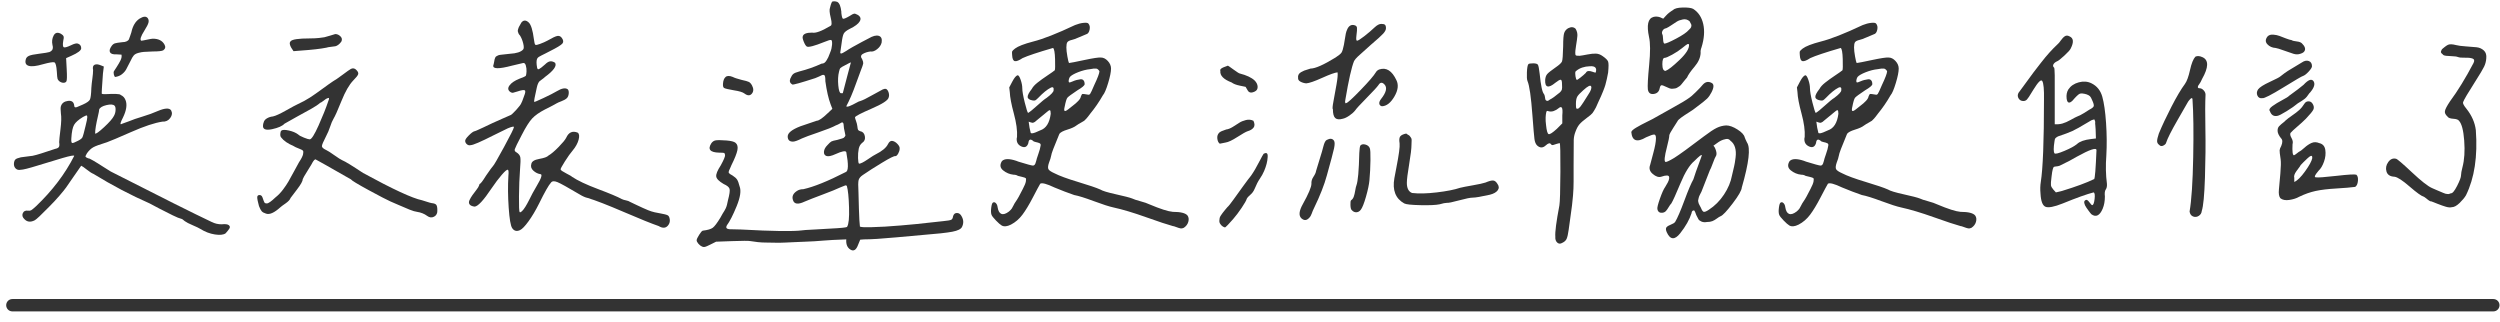
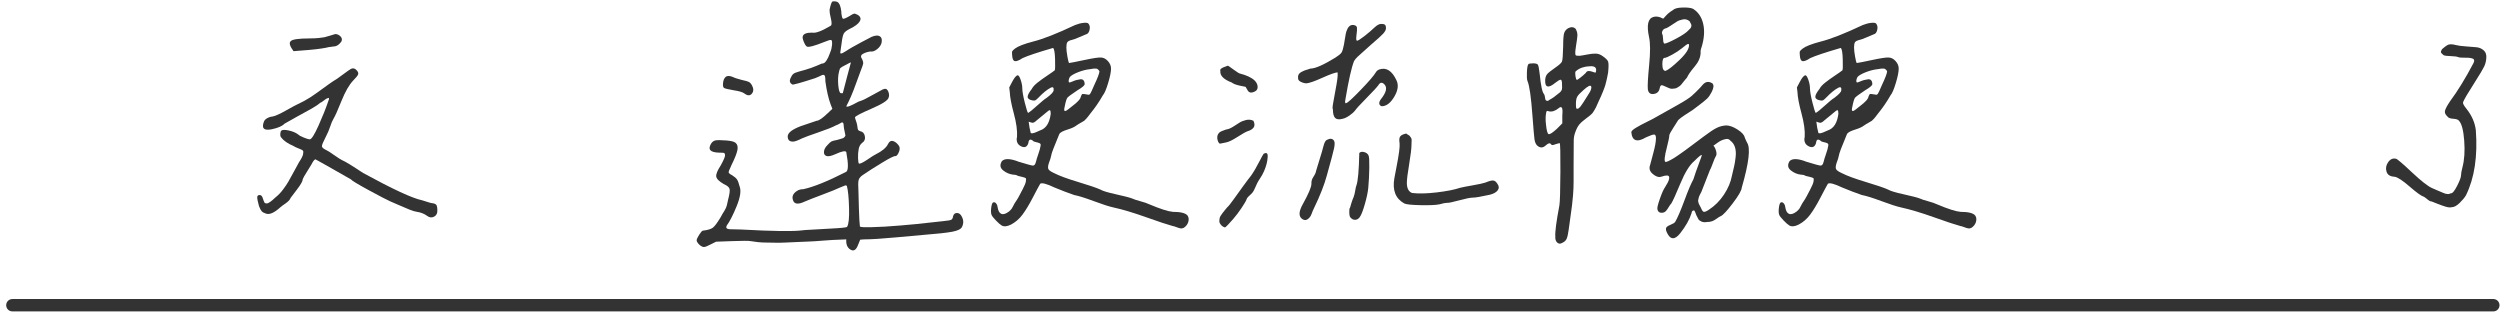
<svg xmlns="http://www.w3.org/2000/svg" version="1.1" id="圖層_1" x="0px" y="0px" width="404.078px" height="52px" viewBox="0 0 404.078 52" enable-background="new 0 0 404.078 52" xml:space="preserve">
  <g>
    <g>
-       <path fill="#333333" d="M2.367,25.942c0.078-0.156,0.227-0.273,0.445-0.352c0.218-0.078,0.406-0.133,0.563-0.164    c0.156-0.031,0.398-0.063,0.727-0.094c0.328-0.031,0.57-0.063,0.727-0.094c0.218,0,0.578-0.07,1.078-0.211    c0.5-0.141,1.07-0.32,1.711-0.539c0.64-0.218,1.07-0.359,1.289-0.422c0.312-0.063,0.516-0.164,0.609-0.305    s0.109-0.398,0.047-0.773c0-0.25,0.07-0.945,0.211-2.086c0.141-1.141,0.164-1.992,0.07-2.555c-0.063-0.593-0.063-0.984,0-1.172    c0.156-0.5,0.539-0.789,1.148-0.867c0.609-0.078,0.945,0.18,1.008,0.773c0,0.25,0.141,0.328,0.422,0.234    c0.156-0.063,0.484-0.203,0.984-0.422c0.625-0.281,1-0.546,1.125-0.797c0.125-0.25,0.203-0.875,0.234-1.875    c0.031-0.469,0.086-0.977,0.164-1.523c0.078-0.546,0.117-1.008,0.117-1.383c-0.094-0.438-0.016-0.719,0.234-0.844    c0.25-0.125,0.593-0.094,1.031,0.094l0.469,0.188l-0.141,1.125c-0.157,2.125-0.219,3.219-0.188,3.281    c0.188,0.063,0.5,0.078,0.938,0.047c0.438-0.031,0.891-0.039,1.359-0.023c0.469,0.016,0.719,0.07,0.75,0.164    c0.375,0.157,0.64,0.438,0.797,0.844c0.281,0.719,0.141,1.657-0.422,2.813c-0.375,0.719-0.485,1.078-0.328,1.078    c-0.031,0,0.391-0.156,1.266-0.469c0.593-0.25,1.336-0.508,2.227-0.773c0.891-0.265,1.727-0.57,2.508-0.914    c1.125-0.469,1.828-0.5,2.109-0.094c0.218,0.406,0.171,0.82-0.141,1.242c-0.313,0.422-0.734,0.617-1.266,0.586    c-1.25,0.188-2.922,0.743-5.016,1.664c-2.094,0.922-3.406,1.477-3.938,1.664c-1.125,0.344-1.868,0.617-2.227,0.82    c-0.359,0.204-0.696,0.523-1.008,0.961c-0.188,0.313-0.266,0.5-0.234,0.563c0.031,0.063,0.156,0.141,0.375,0.234    c0.063,0.031,0.109,0.047,0.141,0.047c0.031-0.031,0.265,0.078,0.703,0.328c0.438,0.25,0.992,0.594,1.664,1.031    c0.672,0.438,1.07,0.688,1.195,0.75C26,31.849,31.437,34.567,34.219,35.88c0.5,0.25,1.031,0.375,1.594,0.375    c0.593-0.063,0.984-0.016,1.172,0.141s0.218,0.336,0.094,0.539c-0.125,0.203-0.328,0.461-0.609,0.773    c-0.344,0.25-0.922,0.313-1.734,0.188c-0.813-0.125-1.594-0.422-2.344-0.891c-0.25-0.156-0.672-0.359-1.266-0.609    c-0.594-0.25-1.016-0.469-1.266-0.656c-0.281-0.25-0.469-0.375-0.563-0.375c-0.281-0.063-0.743-0.25-1.383-0.563    c-0.641-0.313-1.367-0.68-2.18-1.102c-0.813-0.422-1.329-0.695-1.547-0.82c-3-1.313-6.031-2.906-9.094-4.781    c-0.25-0.094-0.602-0.32-1.055-0.68c-0.453-0.359-0.758-0.57-0.914-0.633c-0.344,0.469-0.773,1.086-1.289,1.852    s-0.898,1.32-1.148,1.664c-0.25,0.344-0.617,0.797-1.102,1.359c-0.485,0.563-1.039,1.156-1.664,1.781    c-1.25,1.281-2.016,2-2.297,2.156c-0.656,0.344-1.203,0.297-1.641-0.141c-0.344-0.313-0.445-0.641-0.305-0.984    s0.429-0.484,0.867-0.422c0.188,0.031,0.352,0.008,0.492-0.07s0.398-0.289,0.773-0.633c2.656-2.531,4.718-5.25,6.188-8.156    c-0.031-0.125-0.664-0.007-1.898,0.352c-1.235,0.359-2.578,0.766-4.031,1.219c-1.453,0.453-2.367,0.68-2.742,0.68    c-0.313,0.063-0.57,0-0.773-0.188c-0.204-0.188-0.305-0.438-0.305-0.75C2.25,26.287,2.289,26.099,2.367,25.942z M11.531,9.021    l-0.844,0.375l0.094,1.781c0.063,1.156,0.047,1.813-0.047,1.969c-0.094,0.157-0.25,0.234-0.469,0.234    c-0.219,0-0.438-0.078-0.656-0.234c-0.157-0.125-0.258-0.258-0.305-0.398s-0.086-0.523-0.117-1.148    c-0.063-0.938-0.195-1.445-0.398-1.523c-0.204-0.078-0.82,0.023-1.852,0.305c-1.063,0.313-1.828,0.398-2.297,0.258    s-0.625-0.492-0.469-1.055c0.063-0.25,0.234-0.438,0.516-0.563C4.969,8.896,5.5,8.786,6.281,8.692    C7.25,8.568,7.82,8.474,7.992,8.411c0.171-0.063,0.32-0.171,0.445-0.328c0.125-0.218,0.141-0.484,0.047-0.797    C8.359,6.724,8.421,6.208,8.672,5.739c0.25-0.469,0.64-0.563,1.172-0.281c0.218,0.125,0.359,0.258,0.422,0.398    c0.063,0.141,0.047,0.398-0.047,0.773c-0.094,0.594-0.063,0.93,0.094,1.008c0.156,0.078,0.531-0.023,1.125-0.305    C12,7.052,12.391,6.958,12.609,7.052c0.344,0.125,0.516,0.375,0.516,0.75C13.125,8.146,12.593,8.552,11.531,9.021z M14.016,18.653    c-0.063-0.016-0.266,0.07-0.609,0.258c-0.719,0.438-1.195,0.86-1.43,1.266c-0.234,0.406-0.383,1.125-0.445,2.156    c-0.031,0.469,0.007,0.727,0.117,0.773c0.109,0.047,0.429-0.07,0.961-0.352c0.375-0.188,0.609-0.367,0.703-0.539    c0.094-0.171,0.265-0.789,0.516-1.852c0.188-0.75,0.281-1.219,0.281-1.406S14.078,18.669,14.016,18.653z M17.203,16.989    c-0.656,0.157-1.047,0.391-1.172,0.703c0,0.157-0.07,0.532-0.211,1.125c-0.141,0.594-0.25,1.125-0.328,1.594    c-0.078,0.469-0.117,0.86-0.117,1.172c0.125,0.094,0.609-0.25,1.453-1.031c0.844-0.781,1.375-1.39,1.594-1.828    c0.156-0.281,0.242-0.593,0.258-0.938c0.016-0.344-0.04-0.578-0.164-0.703C18.297,16.865,17.859,16.833,17.203,16.989z     M26.578,7.192c0.218,0.375,0.156,0.688-0.188,0.938c-0.219,0.125-0.781,0.188-1.688,0.188c-0.719,0.031-1.203,0.055-1.453,0.07    c-0.25,0.016-0.547,0.07-0.891,0.164c-0.344,0.094-0.594,0.234-0.75,0.422c-0.157,0.188-0.313,0.453-0.469,0.797    c-0.344,0.688-0.594,1.172-0.75,1.453c-0.157,0.281-0.383,0.539-0.68,0.773c-0.297,0.234-0.664,0.383-1.102,0.445    c-0.094-0.063-0.164-0.203-0.211-0.422c-0.047-0.218-0.04-0.391,0.023-0.516c0.094-0.125,0.227-0.328,0.398-0.609    c0.171-0.281,0.297-0.484,0.375-0.609c0.078-0.125,0.164-0.281,0.258-0.469s0.156-0.359,0.188-0.516    c0.031-0.156,0.031-0.312,0-0.469l-0.797-0.047c-0.563,0.031-0.914-0.078-1.055-0.328c-0.141-0.25-0.055-0.593,0.258-1.031    c0.156-0.218,0.335-0.359,0.539-0.422c0.203-0.063,0.602-0.125,1.195-0.188c0.281,0,0.516-0.047,0.703-0.141    s0.305-0.195,0.352-0.305c0.047-0.109,0.117-0.305,0.211-0.586s0.156-0.469,0.188-0.563c0.218-1.031,0.656-1.765,1.313-2.203    c0.656-0.406,1.109-0.422,1.359-0.047c0.125,0.188,0.156,0.415,0.094,0.68c-0.063,0.266-0.281,0.696-0.656,1.289    c-0.594,0.938-0.766,1.484-0.516,1.641c0.094,0,0.398-0.054,0.914-0.164c0.516-0.109,0.836-0.164,0.961-0.164    C25.609,6.255,26.234,6.567,26.578,7.192z" />
      <path fill="#333333" d="M55.195,16.31c-0.609,1.516-1.039,2.477-1.289,2.883c-0.188,0.313-0.368,0.734-0.539,1.266    c-0.172,0.532-0.398,1.063-0.68,1.594c-0.438,0.844-0.656,1.367-0.656,1.57c0,0.204,0.234,0.415,0.703,0.633    c0.218,0.094,0.648,0.368,1.289,0.82c0.64,0.453,1.07,0.727,1.289,0.82c0.469,0.188,1.594,0.875,3.375,2.063    c4.812,2.625,7.984,4.094,9.516,4.406c0.125,0.031,0.375,0.109,0.75,0.234s0.656,0.203,0.844,0.234    c0.344,0.031,0.578,0.117,0.703,0.258c0.125,0.141,0.188,0.43,0.188,0.867c0.031,0.5-0.141,0.852-0.516,1.055    s-0.75,0.164-1.125-0.117c-0.469-0.344-1.016-0.563-1.641-0.656c-0.281-0.031-0.68-0.148-1.195-0.352s-1.141-0.469-1.875-0.797    c-0.734-0.328-1.148-0.508-1.242-0.539c-0.563-0.25-1.734-0.859-3.516-1.828s-2.735-1.547-2.859-1.734    c-3.5-2-5.407-3.078-5.719-3.234c-0.125,0-0.281,0.157-0.469,0.469c-0.031,0.094-0.297,0.539-0.797,1.336    c-0.5,0.797-0.766,1.258-0.797,1.383c0,0.313-0.313,0.875-0.938,1.688c-0.625,0.813-0.969,1.266-1.031,1.359    c-0.094,0.281-0.368,0.578-0.82,0.891c-0.453,0.313-0.727,0.516-0.82,0.609c-1,0.906-1.781,1.25-2.344,1.031    c-0.313-0.094-0.539-0.219-0.68-0.375s-0.289-0.438-0.445-0.844c-0.188-0.688-0.281-1.156-0.281-1.406s0.125-0.375,0.375-0.375    c0.218,0,0.375,0.125,0.469,0.375c0.156,0.469,0.265,0.75,0.328,0.844c0.063,0.094,0.188,0.141,0.375,0.141    c0.25,0,0.719-0.328,1.406-0.984c0.438-0.344,0.844-0.766,1.219-1.266s0.664-0.93,0.867-1.289c0.203-0.359,0.492-0.883,0.867-1.57    c0.375-0.687,0.656-1.203,0.844-1.547c0.375-0.563,0.593-0.992,0.656-1.289c0.063-0.297,0.054-0.492-0.023-0.586    c-0.078-0.094-0.305-0.211-0.68-0.352s-0.656-0.273-0.844-0.398c-0.938-0.406-1.594-0.859-1.969-1.359    c-0.125-0.125-0.18-0.32-0.164-0.586c0.016-0.265,0.07-0.445,0.164-0.539c0.188-0.156,0.593-0.164,1.219-0.023    c0.625,0.141,1.125,0.352,1.5,0.633c0.156,0.157,0.469,0.328,0.938,0.516s0.781,0.281,0.938,0.281c0.281,0,0.757-0.75,1.43-2.25    c0.672-1.5,1.195-2.813,1.57-3.938c0.188-0.438,0.156-0.593-0.094-0.469c-0.157,0.031-0.406,0.188-0.75,0.469    c-0.25,0.188-0.406,0.281-0.469,0.281c-0.313,0.281-0.79,0.602-1.43,0.961c-0.641,0.359-1.406,0.781-2.297,1.266    c-0.891,0.485-1.57,0.867-2.039,1.148c-0.344,0.375-1.016,0.672-2.016,0.891c-1.063,0.219-1.547,0-1.453-0.656    c0-0.125,0.031-0.265,0.094-0.422c0.063-0.281,0.242-0.508,0.539-0.68c0.297-0.171,0.617-0.273,0.961-0.305    c0.438-0.094,1.141-0.414,2.109-0.961c0.968-0.546,1.594-0.883,1.875-1.008c0.75-0.344,1.414-0.703,1.992-1.078    c0.578-0.375,1.226-0.828,1.945-1.359c0.719-0.531,1.313-0.953,1.781-1.266c0.344-0.188,0.859-0.539,1.547-1.055    c0.687-0.516,1.141-0.836,1.359-0.961c0.344-0.156,0.64-0.094,0.891,0.188c0.25,0.25,0.344,0.477,0.281,0.68    c-0.063,0.204-0.328,0.539-0.797,1.008C56.438,13.692,55.805,14.794,55.195,16.31z M51.563,6.138    C52,6.091,52.289,6.052,52.43,6.021c0.141-0.031,0.445-0.117,0.914-0.258s0.75-0.227,0.844-0.258c0.312,0,0.593,0.125,0.844,0.375    c0.25,0.25,0.297,0.532,0.141,0.844c-0.157,0.219-0.321,0.391-0.492,0.516c-0.172,0.125-0.328,0.204-0.469,0.234    c-0.141,0.031-0.375,0.063-0.703,0.094c-0.328,0.031-0.586,0.078-0.773,0.141c-0.938,0.188-2.313,0.344-4.125,0.469l-1.172,0.094    c-0.594-0.813-0.75-1.343-0.469-1.594c0.218-0.312,1.266-0.469,3.141-0.469C50.641,6.208,51.125,6.185,51.563,6.138z" />
-       <path fill="#333333" d="M100.828,34.263c-2.656-1.141-4.61-1.898-5.859-2.273c-0.344-0.063-0.797-0.266-1.359-0.609    c-1.844-1.094-3.016-1.742-3.516-1.945c-0.5-0.203-0.844-0.18-1.031,0.07c-0.375,0.406-1.016,1.531-1.922,3.375    c-0.563,1.125-1.133,2.086-1.711,2.883c-0.579,0.797-1.039,1.273-1.383,1.43c-0.532,0.25-0.954,0.141-1.266-0.328    c-0.25-0.375-0.438-1.477-0.563-3.305c-0.125-1.828-0.141-3.539-0.047-5.133c0.063-0.625,0.031-0.953-0.094-0.984    c-0.125-0.063-0.445,0.204-0.961,0.797c-0.516,0.594-1.071,1.328-1.664,2.203c-1.313,1.969-2.234,2.953-2.766,2.953    c-0.406-0.063-0.672-0.188-0.797-0.375c-0.125-0.188-0.125-0.414,0-0.68c0.125-0.266,0.281-0.531,0.469-0.797    s0.398-0.547,0.633-0.844s0.382-0.539,0.445-0.727c0-0.125,0.063-0.234,0.188-0.328c-0.031,0.094,0.063,0,0.281-0.281    c0.125-0.156,0.344-0.484,0.656-0.984c0.625-0.906,1-1.422,1.125-1.547c0.125-0.094,0.719-1.117,1.781-3.07    c1.062-1.953,1.594-3.023,1.594-3.211c0.031-0.156-0.297-0.094-0.984,0.188c-0.406,0.188-1.172,0.563-2.297,1.125    c-2.094,1.063-3.328,1.594-3.703,1.594c-0.219,0.063-0.422,0.016-0.609-0.141c-0.188-0.156-0.281-0.344-0.281-0.563    c0-0.188,0.195-0.476,0.586-0.867c0.391-0.391,0.695-0.617,0.914-0.68c-0.031,0.031,0.086-0.007,0.352-0.117    c0.265-0.109,0.625-0.273,1.078-0.492c0.453-0.218,0.93-0.445,1.43-0.68c0.5-0.234,1.023-0.469,1.57-0.703    c0.546-0.234,0.992-0.429,1.336-0.586c0.125,0,0.445-0.281,0.961-0.844s0.804-0.953,0.867-1.172c0.031,0,0.171-0.359,0.422-1.078    c0.218-0.531,0.258-0.844,0.117-0.938s-0.539-0.031-1.195,0.188c-0.375,0.125-0.617,0.195-0.727,0.211    c-0.11,0.016-0.242-0.023-0.398-0.117c-0.406-0.281-0.461-0.633-0.164-1.055c0.297-0.422,0.836-0.789,1.617-1.102    c0.593-0.218,0.938-0.375,1.031-0.469c0.063-0.125,0.101-0.359,0.117-0.703c0.016-0.344-0.023-0.672-0.117-0.984    c-0.094-0.312-0.25-0.438-0.469-0.375c-0.625,0.157-1.219,0.297-1.781,0.422c-2.125,0.563-3.125,0.547-3-0.047    c0-0.063,0.016-0.109,0.047-0.141c0.031-0.125,0.063-0.281,0.094-0.469c0.031-0.188,0.054-0.312,0.07-0.375    c0.016-0.063,0.047-0.148,0.094-0.258c0.047-0.109,0.101-0.18,0.164-0.211c0.063-0.031,0.148-0.078,0.258-0.141    c0.109-0.063,0.258-0.101,0.445-0.117c0.188-0.016,0.398-0.039,0.633-0.07c0.234-0.031,0.523-0.063,0.867-0.094    c1.094-0.063,1.812-0.297,2.156-0.703c0.125-0.156,0.125-0.484,0-0.984c-0.125-0.5-0.297-0.921-0.516-1.266    c-0.125-0.125-0.211-0.25-0.258-0.375c-0.047-0.125-0.078-0.227-0.094-0.305c-0.016-0.078,0-0.195,0.047-0.352    c0.047-0.156,0.086-0.265,0.117-0.328c0.031-0.063,0.101-0.188,0.211-0.375c0.109-0.188,0.18-0.312,0.211-0.375    c0.344-0.406,0.734-0.406,1.172,0c0.375,0.344,0.656,1.25,0.844,2.719c0.063,0.532,0.141,0.828,0.234,0.891    c0.094,0.063,0.344,0.016,0.75-0.141c0.5-0.188,0.891-0.359,1.172-0.516c0.813-0.469,1.359-0.727,1.641-0.773    s0.516,0.055,0.703,0.305c0.281,0.375,0.312,0.688,0.094,0.938C90.672,7.302,90,7.708,88.875,8.271    c-0.25,0.125-0.508,0.258-0.773,0.398c-0.266,0.141-0.469,0.242-0.609,0.305c-0.141,0.063-0.281,0.141-0.422,0.234    s-0.234,0.211-0.281,0.352s-0.07,0.321-0.07,0.539c0,0.219,0.031,0.5,0.094,0.844c0.031,0.125,0.07,0.204,0.117,0.234    c0.047,0.031,0.117,0.023,0.211-0.023s0.211-0.125,0.352-0.234c0.141-0.109,0.335-0.273,0.586-0.492    c0.312-0.312,0.593-0.484,0.844-0.516c0.25-0.031,0.516,0.047,0.797,0.234c0.312,0.5-0.234,1.266-1.641,2.297    c-0.125,0.125-0.289,0.258-0.492,0.398c-0.204,0.141-0.336,0.242-0.398,0.305c-0.063,0.063-0.133,0.172-0.211,0.328    c-0.078,0.157-0.148,0.375-0.211,0.656c-0.344,1.5-0.485,2.281-0.422,2.344c0.031,0.031,0.531-0.18,1.5-0.633    c0.968-0.453,1.688-0.82,2.156-1.102c0.781-0.469,1.359-0.578,1.734-0.328c0.156,0.125,0.218,0.359,0.188,0.703    c-0.031,0.344-0.141,0.602-0.328,0.773c-0.188,0.172-0.469,0.328-0.844,0.469s-0.641,0.258-0.797,0.352    c-0.25,0.157-0.875,0.485-1.875,0.984c-0.907,0.469-1.594,0.954-2.063,1.453c-0.469,0.5-1.031,1.391-1.688,2.672    c-0.688,1.313-1.063,2.079-1.125,2.297c-0.063,0.219,0.031,0.391,0.281,0.516c0.344,0.219,0.546,0.477,0.609,0.773    c0.063,0.297,0.047,0.992-0.047,2.086c-0.094,1.219-0.148,2.633-0.164,4.242c-0.016,1.609,0.023,2.461,0.117,2.555    c0.063,0.063,0.18,0.016,0.352-0.141c0.171-0.156,0.359-0.398,0.563-0.727c0.203-0.328,0.398-0.68,0.586-1.055    c0.344-0.719,0.766-1.5,1.266-2.344c0.75-1.25,0.938-1.875,0.563-1.875c-0.406-0.063-0.781-0.25-1.125-0.563    c-0.344-0.312-0.453-0.672-0.328-1.078c0.063-0.406,0.492-0.68,1.289-0.82s1.289-0.32,1.477-0.539    c0.438-0.25,0.984-0.71,1.641-1.383c0.656-0.672,1.062-1.164,1.219-1.477c0.406-0.906,1.031-1.188,1.875-0.844    c0.25,0.188,0.297,0.57,0.141,1.148c-0.157,0.579-0.469,1.148-0.938,1.711c-0.375,0.438-0.805,1.039-1.289,1.805    c-0.485,0.766-0.711,1.195-0.68,1.289c0.031,0.125,0.335,0.336,0.914,0.633c0.578,0.297,0.883,0.477,0.914,0.539    c0.938,0.625,2.344,1.289,4.219,1.992s3.156,1.242,3.844,1.617c0.188,0.094,0.414,0.164,0.68,0.211    c0.265,0.047,0.492,0.133,0.68,0.258c0.25,0.125,0.593,0.289,1.031,0.492c0.438,0.203,0.773,0.359,1.008,0.469    s0.523,0.234,0.867,0.375c0.344,0.141,0.687,0.25,1.031,0.328c0.344,0.078,0.703,0.148,1.078,0.211    c0.5,0.094,0.82,0.172,0.961,0.234s0.242,0.156,0.305,0.281c0.218,0.563,0.148,1.047-0.211,1.453    c-0.359,0.406-0.852,0.422-1.477,0.047C105.359,36.161,103.484,35.403,100.828,34.263z" />
      <path fill="#333333" d="M134.25,16.849c-0.344-0.906-0.625-2.14-0.844-3.703c0-0.344-0.016-0.593-0.047-0.75    c-0.031-0.156-0.094-0.25-0.188-0.281c-0.094-0.031-0.195-0.023-0.305,0.023c-0.11,0.047-0.274,0.125-0.492,0.234    c-0.219,0.11-0.422,0.195-0.609,0.258c-2.313,0.75-3.547,1.094-3.703,1.031c-0.375-0.218-0.485-0.531-0.328-0.938    c0.156-0.375,0.32-0.633,0.492-0.773c0.171-0.141,0.492-0.273,0.961-0.398c1.25-0.312,2.453-0.734,3.609-1.266    c0.188,0,0.344-0.047,0.469-0.141c0.125-0.094,0.242-0.234,0.352-0.422c0.109-0.188,0.195-0.344,0.258-0.469    c0.063-0.125,0.141-0.32,0.234-0.586c0.094-0.265,0.156-0.429,0.188-0.492c0.063-0.125,0.125-0.438,0.188-0.938    c0.031-0.469-0.016-0.727-0.141-0.773c-0.125-0.047-0.485,0.055-1.078,0.305c-1.625,0.656-2.578,0.907-2.859,0.75    c-0.157-0.094-0.321-0.352-0.492-0.773c-0.172-0.422-0.227-0.71-0.164-0.867c0.094-0.406,0.593-0.609,1.5-0.609    c0.563,0.125,1.547-0.234,2.953-1.078c0.25-0.063,0.273-0.5,0.07-1.313c-0.204-0.813-0.242-1.359-0.117-1.641    c0.063-0.218,0.101-0.367,0.117-0.445c0.016-0.078,0.054-0.188,0.117-0.328c0.063-0.141,0.125-0.218,0.188-0.234    c0.063-0.016,0.156-0.023,0.281-0.023c0.125,0,0.281,0.031,0.469,0.094c0.344,0.188,0.563,0.719,0.656,1.594    c0,0.063,0,0.125,0,0.188c0.063,0.563,0.148,0.875,0.258,0.938c0.109,0.063,0.461-0.078,1.055-0.422    c0.375-0.25,0.625-0.382,0.75-0.398c0.125-0.016,0.328,0.055,0.609,0.211c0.438,0.281,0.539,0.625,0.305,1.031    c-0.234,0.406-0.773,0.813-1.617,1.219c-0.5,0.25-0.82,0.5-0.961,0.75c-0.141,0.25-0.258,0.766-0.352,1.547    c-0.094,0.719-0.157,1.156-0.188,1.313c-0.063,0.25-0.031,0.375,0.094,0.375c0.125,0,0.406-0.141,0.844-0.422    c0.218-0.156,0.563-0.367,1.031-0.633c0.469-0.265,0.968-0.539,1.5-0.82c0.531-0.281,0.891-0.469,1.078-0.563    c0.687-0.406,1.234-0.546,1.641-0.422c0.406,0.125,0.563,0.485,0.469,1.078c-0.094,0.406-0.336,0.766-0.727,1.078    c-0.391,0.313-0.758,0.438-1.102,0.375c-0.469,0.063-0.875,0.195-1.219,0.398c-0.344,0.204-0.375,0.492-0.094,0.867    c0.125,0.281,0.18,0.5,0.164,0.656c-0.016,0.157-0.148,0.547-0.398,1.172c-0.094,0.219-0.313,0.813-0.656,1.781    c-0.344,0.969-0.649,1.758-0.914,2.367c-0.266,0.609-0.523,1.148-0.773,1.617c0.063,0.094,0.25,0.078,0.563-0.047    c0.312-0.125,0.648-0.289,1.008-0.492c0.359-0.203,0.586-0.305,0.68-0.305c0.406-0.125,1.015-0.422,1.828-0.891    c1-0.563,1.601-0.891,1.805-0.984c0.203-0.094,0.382-0.125,0.539-0.094c0.188,0.094,0.328,0.289,0.422,0.586    c0.094,0.297,0.094,0.57,0,0.82c-0.094,0.438-1.008,1.031-2.742,1.781s-2.633,1.219-2.695,1.406c0,0.094,0.054,0.289,0.164,0.586    c0.109,0.297,0.18,0.57,0.211,0.82c0.031,0.313,0.07,0.516,0.117,0.609s0.164,0.172,0.352,0.234    c0.406,0.063,0.656,0.328,0.75,0.797s-0.047,0.828-0.422,1.078c-0.281,0.219-0.469,0.532-0.563,0.938    c-0.094,0.469-0.133,0.977-0.117,1.523c0.016,0.547,0.07,0.852,0.164,0.914c0.25,0,0.719-0.234,1.406-0.703    c0.687-0.469,1.109-0.734,1.266-0.797c1.062-0.531,1.734-1.094,2.016-1.688c0.188-0.375,0.422-0.539,0.703-0.492    s0.555,0.211,0.82,0.492c0.265,0.281,0.382,0.532,0.352,0.75c0,0.25-0.078,0.516-0.234,0.797    c-0.157,0.281-0.313,0.422-0.469,0.422c-0.157-0.063-0.867,0.289-2.133,1.055c-1.266,0.766-2.305,1.43-3.117,1.992    c-0.375,0.25-0.602,0.523-0.68,0.82c-0.078,0.297-0.086,0.961-0.023,1.992c0,0.281,0.023,1.164,0.07,2.648    s0.101,2.445,0.164,2.883c0.25,0.094,0.844,0.125,1.781,0.094s1.695-0.063,2.273-0.094c0.578-0.031,1.43-0.094,2.555-0.188    s1.984-0.172,2.578-0.234c0.593-0.063,1.383-0.148,2.367-0.258s1.633-0.18,1.945-0.211c0.656-0.063,1.07-0.133,1.242-0.211    c0.171-0.078,0.273-0.258,0.305-0.539c0.094-0.375,0.305-0.563,0.633-0.563s0.586,0.188,0.773,0.563    c0.312,0.563,0.328,1.125,0.047,1.688c-0.157,0.344-0.672,0.602-1.547,0.773c-0.875,0.172-2.516,0.352-4.922,0.539    c-0.438,0.031-1.821,0.156-4.148,0.375c-2.328,0.219-4.071,0.328-5.227,0.328l-0.609,0.047l-0.328,0.797    c-0.313,0.875-0.734,1.141-1.266,0.797c-0.5-0.313-0.719-0.859-0.656-1.641l-2.203,0.094c-0.157,0-0.617,0.031-1.383,0.094    c-0.766,0.063-1.289,0.102-1.57,0.117s-0.79,0.039-1.523,0.07c-0.734,0.031-1.289,0.055-1.664,0.07s-0.883,0.039-1.523,0.07    c-0.641,0.031-1.172,0.039-1.594,0.023s-0.891-0.023-1.406-0.023s-0.984-0.023-1.406-0.07s-0.82-0.102-1.195-0.164    c-0.313-0.063-1.313-0.063-3,0l-2.578,0.094l-0.938,0.469c-0.438,0.219-0.727,0.344-0.867,0.375s-0.289,0.016-0.445-0.047    c-0.219-0.094-0.422-0.25-0.609-0.469s-0.281-0.406-0.281-0.563s0.133-0.445,0.398-0.867c0.265-0.422,0.461-0.648,0.586-0.68    c0.781-0.094,1.32-0.25,1.617-0.469c0.297-0.219,0.71-0.766,1.242-1.641c0.094-0.188,0.211-0.398,0.352-0.633    s0.242-0.398,0.305-0.492c0.063-0.094,0.133-0.227,0.211-0.398c0.078-0.172,0.141-0.352,0.188-0.539s0.101-0.438,0.164-0.75    c0.25-0.938,0.335-1.547,0.258-1.828c-0.078-0.281-0.398-0.547-0.961-0.797c-0.75-0.438-1.148-0.844-1.195-1.219    s0.195-0.968,0.727-1.781c0.5-0.906,0.734-1.469,0.703-1.688c-0.031-0.188-0.086-0.297-0.164-0.328    c-0.078-0.031-0.336-0.047-0.773-0.047c-1.5-0.031-1.922-0.546-1.266-1.547c0.188-0.25,0.422-0.398,0.703-0.445    s0.859-0.039,1.734,0.023c0.75,0.063,1.234,0.188,1.453,0.375c0.312,0.25,0.414,0.649,0.305,1.195    c-0.11,0.547-0.43,1.352-0.961,2.414c-0.063,0.157-0.133,0.321-0.211,0.492c-0.078,0.172-0.133,0.289-0.164,0.352    c-0.031,0.063-0.055,0.141-0.07,0.234c-0.016,0.094,0,0.164,0.047,0.211s0.109,0.102,0.188,0.164    c0.078,0.063,0.211,0.141,0.398,0.234c0.344,0.219,0.586,0.438,0.727,0.656c0.141,0.219,0.273,0.578,0.398,1.078    c0.281,0.688,0.125,1.758-0.469,3.211c-0.594,1.453-1.125,2.492-1.594,3.117c-0.188,0.344-0.063,0.547,0.375,0.609l1.922,0.047    c5.125,0.281,8.406,0.328,9.844,0.141c0.094-0.031,0.781-0.078,2.063-0.141c1.281-0.063,2.5-0.133,3.656-0.211    c1.156-0.078,1.688-0.164,1.594-0.258c0.25-0.375,0.352-1.398,0.305-3.07s-0.164-2.836-0.352-3.492    c-0.063-0.094-0.148-0.125-0.258-0.094c-0.11,0.031-0.383,0.141-0.82,0.328c-0.594,0.281-1.54,0.664-2.836,1.148    c-1.297,0.484-2.273,0.867-2.93,1.148c-1.063,0.5-1.688,0.406-1.875-0.281c-0.188-0.563,0.031-1.047,0.656-1.453    c0.281-0.188,0.625-0.281,1.031-0.281c1.688-0.375,3.968-1.296,6.844-2.766c0.438-0.125,0.469-1.203,0.094-3.234    c-0.125-0.25-0.703-0.141-1.734,0.328c-0.688,0.313-1.18,0.415-1.477,0.305c-0.297-0.109-0.43-0.344-0.398-0.703    c0.031-0.359,0.218-0.71,0.563-1.055c0.281-0.312,0.492-0.508,0.633-0.586c0.141-0.078,0.461-0.164,0.961-0.258    c0.375-0.125,0.64-0.203,0.797-0.234c0.156-0.031,0.281-0.109,0.375-0.234c0.094-0.125,0.141-0.211,0.141-0.258    s-0.031-0.203-0.094-0.469c-0.063-0.265-0.11-0.492-0.141-0.68c-0.031-0.344-0.055-0.57-0.07-0.68    c-0.016-0.109-0.055-0.188-0.117-0.234c-0.063-0.047-0.125-0.054-0.188-0.023c-0.063,0.031-0.188,0.102-0.375,0.211    c-0.188,0.11-0.375,0.195-0.563,0.258c-0.5,0.281-1.438,0.656-2.813,1.125c-1.375,0.469-2.266,0.797-2.672,0.984    c-0.688,0.344-1.172,0.516-1.453,0.516c-0.563,0-0.844-0.281-0.844-0.844s0.687-1.109,2.063-1.641    c0.094-0.031,0.968-0.328,2.625-0.891c0.344,0,0.938-0.406,1.781-1.219l0.75-0.703L134.25,16.849z M117.281,12.442    c0.25-0.218,0.64-0.218,1.172,0c0.218,0.125,0.687,0.281,1.406,0.469c0.593,0.125,0.984,0.234,1.172,0.328    s0.359,0.281,0.516,0.563c0.281,0.532,0.273,0.977-0.023,1.336c-0.297,0.359-0.696,0.352-1.195-0.023    c-0.281-0.218-0.844-0.391-1.688-0.516c-0.907-0.156-1.438-0.281-1.594-0.375c-0.157-0.094-0.219-0.328-0.188-0.703    C116.89,13.021,117.031,12.661,117.281,12.442z M136.219,15.067c0,0,0.265-1.015,0.797-3.047l0.516-1.922    c-0.031-0.031-0.328,0.11-0.891,0.422c-0.438,0.219-0.703,0.375-0.797,0.469s-0.172,0.297-0.234,0.609    c-0.157,0.625-0.195,1.359-0.117,2.203c0.078,0.844,0.227,1.266,0.445,1.266C136.125,15.067,136.219,15.067,136.219,15.067z" />
      <path fill="#333333" d="M163.125,14.13c0,0,0.164-0.312,0.492-0.938c0.328-0.625,0.617-0.968,0.867-1.031    c0.156,0,0.32,0.25,0.492,0.75c0.171,0.5,0.258,0.954,0.258,1.359c0,0.469,0.133,1.235,0.398,2.297    c0.265,1.063,0.445,1.625,0.539,1.688c0.281-0.156,0.773-0.555,1.477-1.195c0.703-0.64,1.211-1.055,1.523-1.242    c0.75-0.563,1.125-0.968,1.125-1.219c0.031-0.218,0.007-0.367-0.07-0.445c-0.078-0.078-0.211-0.07-0.398,0.023    c-0.563,0.281-1.235,0.828-2.016,1.641c-0.219,0.219-0.375,0.352-0.469,0.398s-0.234,0.055-0.422,0.023    c-0.532-0.094-0.805-0.281-0.82-0.563c-0.016-0.281,0.211-0.719,0.68-1.313c0.156-0.312,0.461-0.648,0.914-1.008    c0.453-0.359,0.984-0.742,1.594-1.148c0.609-0.406,1.008-0.687,1.195-0.844c0.063-0.125,0.078-0.727,0.047-1.805    c-0.031-1.078-0.141-1.68-0.328-1.805c-2.469,0.719-4.109,1.266-4.922,1.641c-0.563,0.375-0.977,0.539-1.242,0.492    c-0.266-0.047-0.415-0.367-0.445-0.961c-0.031-0.312-0.031-0.516,0-0.609c0.031-0.094,0.188-0.25,0.469-0.469    c0.5-0.375,1.469-0.75,2.906-1.125c1.625-0.406,3.891-1.296,6.797-2.672c0.469-0.188,0.921-0.305,1.359-0.352    c0.438-0.047,0.703-0.007,0.797,0.117c0.218,0.25,0.281,0.586,0.188,1.008s-0.281,0.664-0.563,0.727    c-0.094,0.031-0.445,0.18-1.055,0.445c-0.609,0.266-1.008,0.415-1.195,0.445c-0.406,0.094-0.664,0.219-0.773,0.375    c-0.11,0.157-0.164,0.438-0.164,0.844c0,0.375,0.054,0.867,0.164,1.477c0.109,0.609,0.195,0.961,0.258,1.055    c0.281-0.031,1.117-0.195,2.508-0.492c1.39-0.297,2.273-0.429,2.648-0.398c0.406,0,0.781,0.188,1.125,0.563    c0.344,0.375,0.516,0.781,0.516,1.219c0,0.532-0.157,1.313-0.469,2.344c-0.313,1.031-0.594,1.688-0.844,1.969    c-0.625,1.094-1.313,2.094-2.063,3c-0.25,0.344-0.453,0.602-0.609,0.773c-0.157,0.172-0.274,0.289-0.352,0.352    c-0.078,0.063-0.25,0.164-0.516,0.305c-0.266,0.141-0.508,0.289-0.727,0.445c-0.313,0.25-0.805,0.477-1.477,0.68    c-0.672,0.204-1.102,0.43-1.289,0.68c-0.875,2.094-1.313,3.25-1.313,3.469c-0.063,0.344-0.188,0.75-0.375,1.219    c-0.157,0.469-0.188,0.805-0.094,1.008c0.094,0.204,0.422,0.43,0.984,0.68c0.781,0.406,2.055,0.875,3.82,1.406    c1.765,0.531,2.96,0.938,3.586,1.219c0.344,0.219,1.188,0.477,2.531,0.773c1.343,0.297,2.219,0.523,2.625,0.68    c0.25,0.125,0.695,0.273,1.336,0.445c0.64,0.172,1.117,0.336,1.43,0.492c1.781,0.75,3.047,1.156,3.797,1.219    c1.281,0,2.078,0.203,2.391,0.609c0.188,0.281,0.227,0.617,0.117,1.008c-0.11,0.391-0.352,0.711-0.727,0.961    c-0.188,0.094-0.368,0.125-0.539,0.094c-0.172-0.031-0.398-0.102-0.68-0.211s-0.469-0.164-0.563-0.164    c-0.813-0.219-2.25-0.695-4.313-1.43s-3.813-1.258-5.25-1.57c-0.719-0.156-1.789-0.5-3.211-1.031    c-1.422-0.531-2.477-0.859-3.164-0.984c-1-0.344-2.063-0.75-3.188-1.219c-1.25-0.594-2.016-0.797-2.297-0.609    c-0.188,0.313-0.586,1.055-1.195,2.227s-1.172,2.102-1.688,2.789s-1.133,1.219-1.852,1.594c-0.625,0.313-1.125,0.359-1.5,0.141    c-0.219-0.125-0.532-0.398-0.938-0.82c-0.406-0.422-0.641-0.727-0.703-0.914c-0.094-0.25-0.11-0.625-0.047-1.125    c0.063-0.5,0.156-0.781,0.281-0.844c0.156-0.094,0.312-0.063,0.469,0.094c0.156,0.156,0.25,0.375,0.281,0.656    c0.094,0.594,0.297,0.953,0.609,1.078c0.312,0.125,0.719,0,1.219-0.375c0.218-0.188,0.375-0.352,0.469-0.492    s0.188-0.313,0.281-0.516s0.218-0.414,0.375-0.633c0.25-0.344,0.625-1.016,1.125-2.016c0.281-0.531,0.445-0.938,0.492-1.219    s0.039-0.453-0.023-0.516c-0.063-0.063-0.258-0.133-0.586-0.211c-0.328-0.078-0.555-0.133-0.68-0.164    c-0.188-0.125-0.422-0.188-0.703-0.188c-0.625-0.063-1.188-0.297-1.688-0.703c-0.5-0.406-0.563-0.906-0.188-1.5    c0.406-0.406,1.172-0.422,2.297-0.047c0.094,0.031,0.218,0.078,0.375,0.141c1.313,0.406,2.086,0.617,2.32,0.633    c0.234,0.016,0.398-0.18,0.492-0.586c0.031-0.063,0.047-0.109,0.047-0.141c0.031-0.188,0.148-0.57,0.352-1.148    c0.203-0.578,0.32-1.008,0.352-1.289c0.063-0.218,0.016-0.367-0.141-0.445c-0.157-0.078-0.359-0.141-0.609-0.188    c-0.25-0.047-0.406-0.117-0.469-0.211c-0.438-0.344-0.688-0.218-0.75,0.375c-0.188,0.594-0.547,0.781-1.078,0.563    c-0.594-0.25-0.86-0.703-0.797-1.359c0-0.063,0.016-0.125,0.047-0.188c0.063-1.031-0.11-2.297-0.516-3.797    c-0.406-1.5-0.625-2.656-0.656-3.469C163.156,14.38,163.125,14.13,163.125,14.13z M169.688,17.81    c-0.094-0.016-0.297,0.117-0.609,0.398c-0.438,0.375-0.969,0.813-1.594,1.313c-0.125,0.125-0.242,0.211-0.352,0.258    c-0.11,0.047-0.195,0.07-0.258,0.07c-0.063,0-0.157-0.023-0.281-0.07c-0.125-0.047-0.234-0.086-0.328-0.117    c0,0.063,0.047,0.391,0.141,0.984c0.094,0.469,0.156,0.743,0.188,0.82c0.031,0.078,0.141,0.102,0.328,0.07    c0.218-0.031,0.625-0.188,1.219-0.469c0.938-0.312,1.5-1.203,1.688-2.672C169.828,18.021,169.781,17.826,169.688,17.81z     M177.188,11.083c-0.188-0.031-0.516,0-0.984,0.094c-0.625,0.063-1.273,0.227-1.945,0.492c-0.672,0.266-1.118,0.523-1.336,0.773    c-0.094,0.157-0.157,0.328-0.188,0.516c-0.031,0.188,0,0.313,0.094,0.375c0.094,0,0.265-0.054,0.516-0.164    c0.25-0.109,0.469-0.188,0.656-0.234s0.391-0.086,0.609-0.117c0.218-0.031,0.391,0.023,0.516,0.164    c0.125,0.141,0.188,0.352,0.188,0.633c-0.031,0.219-0.422,0.547-1.172,0.984c-0.938,0.625-1.477,1.024-1.617,1.195    c-0.141,0.172-0.289,0.664-0.445,1.477c-0.094,0.375-0.094,0.594,0,0.656c0.094,0.063,0.297-0.031,0.609-0.281    c0.094-0.094,0.32-0.273,0.68-0.539c0.359-0.265,0.664-0.531,0.914-0.797c0.25-0.265,0.391-0.508,0.422-0.727    c0.094-0.25,0.18-0.382,0.258-0.398c0.078-0.016,0.382,0.023,0.914,0.117c0.125,0.031,0.234-0.016,0.328-0.141    c0.094-0.125,0.312-0.593,0.656-1.406c0.563-1.188,0.844-1.938,0.844-2.25C177.546,11.255,177.375,11.114,177.188,11.083z" />
-       <path fill="#333333" d="M199.266,20.505c0.406-0.25,0.75-0.469,1.031-0.656s0.64-0.335,1.078-0.445    c0.438-0.109,0.844-0.07,1.219,0.117c0.218,0.469,0.227,0.836,0.023,1.102c-0.204,0.266-0.523,0.461-0.961,0.586    c-0.281,0.094-0.836,0.406-1.664,0.938c-0.828,0.532-1.461,0.828-1.898,0.891l-0.938,0.188c-0.219-0.156-0.352-0.429-0.398-0.82    c-0.047-0.391,0.054-0.71,0.305-0.961c0.156-0.156,0.531-0.328,1.125-0.516C198.5,20.896,198.859,20.755,199.266,20.505z     M197.156,36.067c-0.063-0.125-0.086-0.266-0.07-0.422c0.016-0.156,0.031-0.289,0.047-0.398c0.016-0.109,0.086-0.258,0.211-0.445    c0.125-0.188,0.218-0.32,0.281-0.398c0.063-0.078,0.188-0.234,0.375-0.469s0.312-0.383,0.375-0.445    c0.188-0.156,0.516-0.563,0.984-1.219s0.992-1.383,1.57-2.18c0.578-0.797,1.008-1.367,1.289-1.711    c0.218-0.312,0.438-0.656,0.656-1.031c0.218-0.375,0.469-0.836,0.75-1.383c0.281-0.546,0.484-0.914,0.609-1.102    c0.5-0.281,0.719-0.094,0.656,0.563c-0.031,0.656-0.219,1.391-0.563,2.203c-0.188,0.438-0.422,0.86-0.703,1.266    c-0.281,0.406-0.563,0.953-0.844,1.641c-0.157,0.375-0.383,0.688-0.68,0.938c-0.297,0.25-0.492,0.469-0.586,0.656    c-0.063,0.25-0.336,0.734-0.82,1.453c-0.485,0.719-0.945,1.328-1.383,1.828c-0.719,0.813-1.133,1.25-1.242,1.313    c-0.11,0.063-0.305-0.016-0.586-0.234C197.328,36.333,197.219,36.192,197.156,36.067z M201.328,14.036    c0,0-0.305-0.063-0.914-0.188c-0.609-0.125-1.055-0.297-1.336-0.516c-1.313-0.5-1.922-1.125-1.828-1.875    c-0.063-0.125-0.016-0.25,0.141-0.375c0.156-0.125,0.516-0.281,1.078-0.469c0.031,0,0.335,0.211,0.914,0.633    c0.578,0.422,0.914,0.633,1.008,0.633c1.094,0.281,1.891,0.656,2.391,1.125c0.312,0.313,0.476,0.649,0.492,1.008    c0.016,0.359-0.133,0.617-0.445,0.773c-0.563,0.281-0.954,0.219-1.172-0.188C201.438,14.224,201.328,14.036,201.328,14.036z     M209.883,12.067c0.078-0.156,0.211-0.289,0.398-0.398c0.188-0.109,0.359-0.195,0.516-0.258c0.156-0.063,0.352-0.125,0.586-0.188    c0.234-0.063,0.383-0.109,0.445-0.141c0.75,0,2.094-0.593,4.031-1.781c0.531-0.344,0.859-0.617,0.984-0.82    c0.125-0.203,0.25-0.617,0.375-1.242c0.031-0.156,0.078-0.438,0.141-0.844c0.063-0.406,0.117-0.727,0.164-0.961    s0.133-0.484,0.258-0.75c0.125-0.265,0.289-0.453,0.492-0.563c0.203-0.109,0.445-0.117,0.727-0.023    c0.188,0.063,0.297,0.188,0.328,0.375s0,0.641-0.094,1.359c-0.063,0.5-0.023,0.75,0.117,0.75s0.516-0.234,1.125-0.703    s1.195-0.968,1.758-1.5c0.375-0.344,0.719-0.516,1.031-0.516c0.281,0,0.477,0.047,0.586,0.141s0.164,0.281,0.164,0.563    c0,0.25-0.148,0.539-0.445,0.867s-0.961,0.93-1.992,1.805c-1.125,1-1.828,1.633-2.109,1.898c-0.281,0.266-0.484,0.508-0.609,0.727    c-0.406,1-0.875,3.078-1.406,6.234c-0.031,0.157-0.047,0.266-0.047,0.328c0,0.063,0.008,0.117,0.023,0.164    s0.031,0.078,0.047,0.094c0.016,0.016,0.055,0.008,0.117-0.023c0.219-0.031,0.992-0.734,2.32-2.109    c1.328-1.375,2.148-2.328,2.461-2.859c0.125-0.218,0.313-0.375,0.563-0.469c1.125-0.375,2.047,0.204,2.766,1.734    c0.375,0.75,0.266,1.633-0.328,2.648c-0.594,1.016-1.266,1.54-2.016,1.57c-0.25-0.063-0.391-0.203-0.422-0.422    c-0.031-0.218,0.063-0.469,0.281-0.75c0.844-1.062,1.031-1.844,0.563-2.344c-0.375-0.406-0.703-0.375-0.984,0.094    c-0.219,0.313-0.859,1.008-1.922,2.086s-1.672,1.742-1.828,1.992c-0.219,0.281-0.531,0.563-0.938,0.844s-0.766,0.453-1.078,0.516    c-0.563,0.157-0.969,0.117-1.219-0.117s-0.375-0.71-0.375-1.43c-0.094-0.031-0.063-0.461,0.094-1.289    c0.156-0.828,0.32-1.734,0.492-2.719s0.227-1.633,0.164-1.945c-0.406,0.031-1.234,0.328-2.484,0.891s-2.109,0.86-2.578,0.891    c-0.344-0.031-0.656-0.125-0.938-0.281c-0.281-0.156-0.406-0.359-0.375-0.609C209.781,12.396,209.805,12.224,209.883,12.067z     M212.016,34.521c-0.094,0.281-0.234,0.516-0.422,0.703c-0.406,0.438-0.828,0.453-1.266,0.047    c-0.438-0.438-0.359-1.188,0.234-2.25c0.938-1.688,1.406-2.797,1.406-3.328c-0.031-0.375,0.078-0.75,0.328-1.125    s0.391-0.687,0.422-0.938c0.094-0.344,0.289-0.984,0.586-1.922s0.492-1.609,0.586-2.016c0.156-0.625,0.344-0.984,0.563-1.078    c0.531-0.281,0.922-0.234,1.172,0.141c0.125,0.219,0.125,0.625,0,1.219c-0.125,0.594-0.516,2.063-1.172,4.406    c-0.406,1.5-1.094,3.25-2.063,5.25C212.234,33.942,212.109,34.239,212.016,34.521z M218.813,31.778    c0.094-0.266,0.172-0.594,0.234-0.984s0.125-0.664,0.188-0.82c0.25-0.656,0.406-2.406,0.469-5.25    c0.031-0.687,0.094-1.094,0.188-1.219c0.188-0.188,0.453-0.234,0.797-0.141s0.578,0.281,0.703,0.563    c0.094,0.188,0.133,0.844,0.117,1.969s-0.07,2.203-0.164,3.234c-0.063,0.688-0.25,1.578-0.563,2.672s-0.594,1.797-0.844,2.109    c-0.188,0.25-0.422,0.383-0.703,0.398s-0.531-0.102-0.75-0.352c-0.125-0.094-0.195-0.367-0.211-0.82s0.023-0.711,0.117-0.773    C218.578,32.239,218.719,32.044,218.813,31.778z M235.828,32.388c-1.094,0.297-1.75,0.43-1.969,0.398    c-0.25,0-0.641,0.078-1.172,0.234c-0.594,0.125-1.625,0.172-3.094,0.141s-2.344-0.125-2.625-0.281    c-1.406-0.781-1.938-2.141-1.594-4.078c0.125-0.593,0.234-1.172,0.328-1.734c0.406-2.063,0.578-3.359,0.516-3.891    c-0.094-0.563-0.055-0.945,0.117-1.148c0.172-0.203,0.492-0.352,0.961-0.445c0.063,0.063,0.164,0.133,0.305,0.211    c0.141,0.078,0.227,0.141,0.258,0.188s0.094,0.133,0.188,0.258c0.094,0.125,0.133,0.266,0.117,0.422    c-0.016,0.157-0.023,0.391-0.023,0.703c0,0.625-0.125,1.68-0.375,3.164c-0.25,1.484-0.375,2.492-0.375,3.023    c0,0.875,0.281,1.422,0.844,1.641c1.063,0.125,2.391,0.094,3.984-0.094s2.859-0.438,3.797-0.75    c0.375-0.094,1.055-0.227,2.039-0.398s1.664-0.32,2.039-0.445c0.594-0.25,1.016-0.359,1.266-0.328    c0.25,0.031,0.469,0.203,0.656,0.516c0.281,0.375,0.305,0.727,0.07,1.055s-0.664,0.57-1.289,0.727    c-1.406,0.313-2.328,0.469-2.766,0.469C237.656,31.942,236.922,32.091,235.828,32.388z" />
+       <path fill="#333333" d="M199.266,20.505c0.406-0.25,0.75-0.469,1.031-0.656s0.64-0.335,1.078-0.445    c0.438-0.109,0.844-0.07,1.219,0.117c0.218,0.469,0.227,0.836,0.023,1.102c-0.204,0.266-0.523,0.461-0.961,0.586    c-0.281,0.094-0.836,0.406-1.664,0.938c-0.828,0.532-1.461,0.828-1.898,0.891l-0.938,0.188c-0.219-0.156-0.352-0.429-0.398-0.82    c-0.047-0.391,0.054-0.71,0.305-0.961c0.156-0.156,0.531-0.328,1.125-0.516C198.5,20.896,198.859,20.755,199.266,20.505z     M197.156,36.067c-0.063-0.125-0.086-0.266-0.07-0.422c0.016-0.156,0.031-0.289,0.047-0.398c0.016-0.109,0.086-0.258,0.211-0.445    c0.125-0.188,0.218-0.32,0.281-0.398c0.063-0.078,0.188-0.234,0.375-0.469s0.312-0.383,0.375-0.445    c0.188-0.156,0.516-0.563,0.984-1.219s0.992-1.383,1.57-2.18c0.578-0.797,1.008-1.367,1.289-1.711    c0.218-0.312,0.438-0.656,0.656-1.031c0.218-0.375,0.469-0.836,0.75-1.383c0.281-0.546,0.484-0.914,0.609-1.102    c0.5-0.281,0.719-0.094,0.656,0.563c-0.031,0.656-0.219,1.391-0.563,2.203c-0.188,0.438-0.422,0.86-0.703,1.266    c-0.281,0.406-0.563,0.953-0.844,1.641c-0.157,0.375-0.383,0.688-0.68,0.938c-0.297,0.25-0.492,0.469-0.586,0.656    c-0.063,0.25-0.336,0.734-0.82,1.453c-0.485,0.719-0.945,1.328-1.383,1.828c-0.719,0.813-1.133,1.25-1.242,1.313    c-0.11,0.063-0.305-0.016-0.586-0.234C197.328,36.333,197.219,36.192,197.156,36.067z M201.328,14.036    c0,0-0.305-0.063-0.914-0.188c-0.609-0.125-1.055-0.297-1.336-0.516c-1.313-0.5-1.922-1.125-1.828-1.875    c-0.063-0.125-0.016-0.25,0.141-0.375c0.156-0.125,0.516-0.281,1.078-0.469c0.031,0,0.335,0.211,0.914,0.633    c0.578,0.422,0.914,0.633,1.008,0.633c1.094,0.281,1.891,0.656,2.391,1.125c0.312,0.313,0.476,0.649,0.492,1.008    c0.016,0.359-0.133,0.617-0.445,0.773c-0.563,0.281-0.954,0.219-1.172-0.188C201.438,14.224,201.328,14.036,201.328,14.036z     M209.883,12.067c0.078-0.156,0.211-0.289,0.398-0.398c0.188-0.109,0.359-0.195,0.516-0.258c0.156-0.063,0.352-0.125,0.586-0.188    c0.234-0.063,0.383-0.109,0.445-0.141c0.75,0,2.094-0.593,4.031-1.781c0.531-0.344,0.859-0.617,0.984-0.82    c0.125-0.203,0.25-0.617,0.375-1.242c0.031-0.156,0.078-0.438,0.141-0.844c0.063-0.406,0.117-0.727,0.164-0.961    s0.133-0.484,0.258-0.75c0.125-0.265,0.289-0.453,0.492-0.563c0.203-0.109,0.445-0.117,0.727-0.023    c0.188,0.063,0.297,0.188,0.328,0.375s0,0.641-0.094,1.359c-0.063,0.5-0.023,0.75,0.117,0.75s0.516-0.234,1.125-0.703    s1.195-0.968,1.758-1.5c0.375-0.344,0.719-0.516,1.031-0.516c0.281,0,0.477,0.047,0.586,0.141s0.164,0.281,0.164,0.563    c0,0.25-0.148,0.539-0.445,0.867s-0.961,0.93-1.992,1.805c-1.125,1-1.828,1.633-2.109,1.898c-0.281,0.266-0.484,0.508-0.609,0.727    c-0.406,1-0.875,3.078-1.406,6.234c-0.031,0.157-0.047,0.266-0.047,0.328c0,0.063,0.008,0.117,0.023,0.164    s0.031,0.078,0.047,0.094c0.016,0.016,0.055,0.008,0.117-0.023c0.219-0.031,0.992-0.734,2.32-2.109    c1.328-1.375,2.148-2.328,2.461-2.859c0.125-0.218,0.313-0.375,0.563-0.469c1.125-0.375,2.047,0.204,2.766,1.734    c0.375,0.75,0.266,1.633-0.328,2.648c-0.594,1.016-1.266,1.54-2.016,1.57c-0.25-0.063-0.391-0.203-0.422-0.422    c-0.031-0.218,0.063-0.469,0.281-0.75c0.844-1.062,1.031-1.844,0.563-2.344c-0.375-0.406-0.703-0.375-0.984,0.094    c-0.219,0.313-0.859,1.008-1.922,2.086s-1.672,1.742-1.828,1.992c-0.219,0.281-0.531,0.563-0.938,0.844s-0.766,0.453-1.078,0.516    c-0.563,0.157-0.969,0.117-1.219-0.117s-0.375-0.71-0.375-1.43c-0.094-0.031-0.063-0.461,0.094-1.289    c0.156-0.828,0.32-1.734,0.492-2.719s0.227-1.633,0.164-1.945c-0.406,0.031-1.234,0.328-2.484,0.891s-2.109,0.86-2.578,0.891    c-0.344-0.031-0.656-0.125-0.938-0.281c-0.281-0.156-0.406-0.359-0.375-0.609C209.781,12.396,209.805,12.224,209.883,12.067z     M212.016,34.521c-0.094,0.281-0.234,0.516-0.422,0.703c-0.406,0.438-0.828,0.453-1.266,0.047    c-0.438-0.438-0.359-1.188,0.234-2.25c0.938-1.688,1.406-2.797,1.406-3.328c-0.031-0.375,0.078-0.75,0.328-1.125    s0.391-0.687,0.422-0.938c0.094-0.344,0.289-0.984,0.586-1.922s0.492-1.609,0.586-2.016c0.156-0.625,0.344-0.984,0.563-1.078    c0.531-0.281,0.922-0.234,1.172,0.141c0.125,0.219,0.125,0.625,0,1.219c-0.125,0.594-0.516,2.063-1.172,4.406    c-0.406,1.5-1.094,3.25-2.063,5.25C212.234,33.942,212.109,34.239,212.016,34.521z M218.813,31.778    c0.094-0.266,0.172-0.594,0.234-0.984s0.125-0.664,0.188-0.82c0.25-0.656,0.406-2.406,0.469-5.25    c0.188-0.188,0.453-0.234,0.797-0.141s0.578,0.281,0.703,0.563    c0.094,0.188,0.133,0.844,0.117,1.969s-0.07,2.203-0.164,3.234c-0.063,0.688-0.25,1.578-0.563,2.672s-0.594,1.797-0.844,2.109    c-0.188,0.25-0.422,0.383-0.703,0.398s-0.531-0.102-0.75-0.352c-0.125-0.094-0.195-0.367-0.211-0.82s0.023-0.711,0.117-0.773    C218.578,32.239,218.719,32.044,218.813,31.778z M235.828,32.388c-1.094,0.297-1.75,0.43-1.969,0.398    c-0.25,0-0.641,0.078-1.172,0.234c-0.594,0.125-1.625,0.172-3.094,0.141s-2.344-0.125-2.625-0.281    c-1.406-0.781-1.938-2.141-1.594-4.078c0.125-0.593,0.234-1.172,0.328-1.734c0.406-2.063,0.578-3.359,0.516-3.891    c-0.094-0.563-0.055-0.945,0.117-1.148c0.172-0.203,0.492-0.352,0.961-0.445c0.063,0.063,0.164,0.133,0.305,0.211    c0.141,0.078,0.227,0.141,0.258,0.188s0.094,0.133,0.188,0.258c0.094,0.125,0.133,0.266,0.117,0.422    c-0.016,0.157-0.023,0.391-0.023,0.703c0,0.625-0.125,1.68-0.375,3.164c-0.25,1.484-0.375,2.492-0.375,3.023    c0,0.875,0.281,1.422,0.844,1.641c1.063,0.125,2.391,0.094,3.984-0.094s2.859-0.438,3.797-0.75    c0.375-0.094,1.055-0.227,2.039-0.398s1.664-0.32,2.039-0.445c0.594-0.25,1.016-0.359,1.266-0.328    c0.25,0.031,0.469,0.203,0.656,0.516c0.281,0.375,0.305,0.727,0.07,1.055s-0.664,0.57-1.289,0.727    c-1.406,0.313-2.328,0.469-2.766,0.469C237.656,31.942,236.922,32.091,235.828,32.388z" />
      <path fill="#333333" d="M248.578,10.474c0.094,0.157,0.188,0.641,0.281,1.453c0.188,1.906,0.422,3,0.703,3.281    c0.063,0.094,0.109,0.234,0.141,0.422s0.055,0.328,0.07,0.422s0.086,0.172,0.211,0.234c0.125,0.063,0.297,0,0.516-0.188    c0.344-0.156,0.891-0.546,1.641-1.172c0.156-0.156,0.258-0.305,0.305-0.445s0.055-0.445,0.023-0.914    c0-0.438-0.07-0.664-0.211-0.68c-0.141-0.016-0.43,0.148-0.867,0.492c-0.563,0.469-0.984,0.664-1.266,0.586    c-0.281-0.078-0.406-0.429-0.375-1.055c0.031-0.406,0.141-0.719,0.328-0.938c0.188-0.218,0.641-0.578,1.359-1.078    c0.594-0.406,0.938-0.727,1.031-0.961s0.156-1.055,0.188-2.461c0-1.094,0.055-1.805,0.164-2.133s0.32-0.586,0.633-0.773    c0.5-0.25,0.906-0.218,1.219,0.094c0.219,0.375,0.313,0.758,0.281,1.148c-0.031,0.391-0.102,0.907-0.211,1.547    c-0.109,0.641-0.148,1.102-0.117,1.383c0,0.125,0.039,0.204,0.117,0.234c0.078,0.031,0.273,0.047,0.586,0.047    c0.281-0.031,0.695-0.101,1.242-0.211c0.547-0.109,1.008-0.156,1.383-0.141c0.375,0.016,0.734,0.148,1.078,0.398    c0.5,0.344,0.797,0.641,0.891,0.891c0.094,0.25,0.094,0.844,0,1.781c-0.063,0.344-0.133,0.696-0.211,1.055    c-0.078,0.359-0.156,0.672-0.234,0.938c-0.078,0.266-0.195,0.594-0.352,0.984c-0.156,0.391-0.273,0.672-0.352,0.844    c-0.078,0.172-0.219,0.477-0.422,0.914c-0.203,0.438-0.336,0.734-0.398,0.891c-0.219,0.406-0.398,0.703-0.539,0.891    s-0.43,0.438-0.867,0.75c-0.594,0.438-1.016,0.805-1.266,1.102c-0.25,0.297-0.469,0.711-0.656,1.242    c-0.156,0.406-0.242,0.828-0.258,1.266c-0.016,0.438-0.023,1.781-0.023,4.031c0,1.031,0,1.93,0,2.695s-0.031,1.516-0.094,2.25    s-0.117,1.273-0.164,1.617s-0.133,0.977-0.258,1.898s-0.219,1.602-0.281,2.039c-0.094,0.688-0.203,1.172-0.328,1.453    s-0.359,0.5-0.703,0.656c-0.313,0.188-0.586,0.172-0.82-0.047s-0.336-0.531-0.305-0.938c-0.063-0.75,0.156-2.438,0.656-5.063    c0.094-0.563,0.148-2.367,0.164-5.414s-0.023-4.601-0.117-4.664c-0.063,0-0.211,0.04-0.445,0.117    c-0.234,0.078-0.43,0.141-0.586,0.188s-0.281,0.008-0.375-0.117c-0.156-0.25-0.438-0.188-0.844,0.188    c-0.469,0.438-0.938,0.438-1.406,0c-0.219-0.218-0.359-0.563-0.422-1.031s-0.172-1.75-0.328-3.844    c-0.219-2.969-0.484-4.812-0.797-5.531c-0.094-0.218-0.125-0.687-0.094-1.406c0.031-0.719,0.109-1.156,0.234-1.313    c0.063-0.094,0.328-0.141,0.797-0.141C248.234,10.239,248.484,10.317,248.578,10.474z M252.516,18.677    c0.063-0.687,0.039-1.109-0.07-1.266c-0.109-0.156-0.281-0.133-0.516,0.07c-0.234,0.204-0.508,0.359-0.82,0.469    c-0.313,0.11-0.641,0.102-0.984-0.023c-0.094-0.031-0.164,0.055-0.211,0.258c-0.047,0.204-0.078,0.477-0.094,0.82    c-0.016,0.344,0.008,0.75,0.07,1.219c0.094,0.907,0.234,1.391,0.422,1.453c0.188,0.063,0.625-0.218,1.313-0.844l0.891-0.891    V18.677z M256.969,10.708c-0.906,0.031-1.641,0.281-2.203,0.75c-0.063,0.063-0.109,0.11-0.141,0.141    c-0.031,0.157-0.023,0.398,0.023,0.727s0.117,0.523,0.211,0.586c0.031,0.031,0.219-0.086,0.563-0.352    c0.344-0.265,0.641-0.523,0.891-0.773c0.094-0.188,0.234-0.289,0.422-0.305c0.188-0.016,0.406,0.023,0.656,0.117    s0.422,0.141,0.516,0.141C258.156,10.989,257.844,10.646,256.969,10.708z M257.18,13.966c-0.109-0.265-0.539-0.054-1.289,0.633    c-0.5,0.438-0.82,0.781-0.961,1.031c-0.141,0.25-0.211,0.641-0.211,1.172c0,0.375,0.016,0.602,0.047,0.68    c0.031,0.078,0.109,0.11,0.234,0.094c0.125-0.016,0.281-0.141,0.469-0.375s0.609-0.883,1.266-1.945    C257.141,14.662,257.289,14.231,257.18,13.966z M271.57,37.708c-0.891,1.125-1.617,1.063-2.18-0.188    c-0.156-0.375-0.164-0.641-0.023-0.797s0.375-0.297,0.703-0.422s0.555-0.266,0.68-0.422c0.375-0.625,0.875-1.781,1.5-3.469    s1.109-2.828,1.453-3.422c0.063-0.218,0.203-0.64,0.422-1.266c0.219-0.625,0.43-1.203,0.633-1.734    c0.203-0.531,0.305-0.828,0.305-0.891c0-0.188-0.406,0.125-1.219,0.938c-0.75,0.625-1.492,1.821-2.227,3.586    c-0.734,1.766-1.227,2.852-1.477,3.258c-0.125,0.125-0.266,0.32-0.422,0.586s-0.305,0.477-0.445,0.633s-0.32,0.25-0.539,0.281    c-0.469,0.063-0.75-0.125-0.844-0.563c-0.063-0.188,0.07-0.75,0.398-1.688s0.617-1.578,0.867-1.922    c0.031-0.063,0.094-0.172,0.188-0.328c0.344-0.531,0.492-0.953,0.445-1.266c-0.047-0.312-0.477-0.328-1.289-0.047    c-0.406,0.125-0.859-0.023-1.359-0.445s-0.641-0.914-0.422-1.477c0.031-0.156,0.195-0.773,0.492-1.852s0.445-1.898,0.445-2.461    c0-0.375-0.094-0.57-0.281-0.586c-0.188-0.016-0.625,0.133-1.313,0.445c-1.469,0.875-2.266,0.594-2.391-0.844    c0.031-0.188,0.297-0.429,0.797-0.727c0.5-0.297,1.102-0.617,1.805-0.961c0.703-0.344,1.148-0.578,1.336-0.703    c0.25-0.156,1.102-0.633,2.555-1.43s2.43-1.383,2.93-1.758c0.125-0.063,0.453-0.352,0.984-0.867s0.922-0.93,1.172-1.242    c0.406-0.438,0.859-0.531,1.359-0.281c0.438,0.188,0.453,0.688,0.047,1.5c-0.219,0.438-0.461,0.79-0.727,1.055    c-0.266,0.266-0.883,0.758-1.852,1.477c-0.219,0.188-0.578,0.438-1.078,0.75c-0.5,0.313-0.922,0.594-1.266,0.844    c-0.344,0.25-0.547,0.453-0.609,0.609c-0.031,0.063-0.25,0.406-0.656,1.031c-0.406,0.625-0.625,1.031-0.656,1.219    c0,0.281-0.125,0.907-0.375,1.875c-0.406,1.563-0.484,2.375-0.234,2.438c0.156,0.031,0.625-0.188,1.406-0.656    c0.844-0.531,2.438-1.688,4.781-3.469c0.906-0.687,1.602-1.148,2.086-1.383s0.992-0.367,1.523-0.398    c0.531,0,1.141,0.219,1.828,0.656c0.688,0.438,1.078,0.86,1.172,1.266c0.063,0.188,0.188,0.469,0.375,0.844    c0.594,0.844,0.313,3.266-0.844,7.266c-0.031,0.469-0.523,1.328-1.477,2.578s-1.602,1.938-1.945,2.063    c-0.156,0.063-0.359,0.188-0.609,0.375s-0.492,0.328-0.727,0.422s-0.523,0.141-0.867,0.141c-0.344,0.063-0.641,0.039-0.891-0.07    s-0.414-0.234-0.492-0.375s-0.195-0.367-0.352-0.68c-0.063-0.188-0.117-0.336-0.164-0.445s-0.086-0.188-0.117-0.234    s-0.07-0.07-0.117-0.07s-0.102,0.016-0.164,0.047c-0.125,0.094-0.188,0.219-0.188,0.375    C273.078,35.489,272.461,36.583,271.57,37.708z M271.992,1.216c0.797-0.016,1.352,0.055,1.664,0.211    c0.844,0.532,1.391,1.352,1.641,2.461c0.25,1.109,0.156,2.367-0.281,3.773c-0.125,0.313-0.172,0.609-0.141,0.891    c-0.031,0.75-0.359,1.493-0.984,2.227c-0.625,0.734-1.031,1.32-1.219,1.758c-0.031,0.031-0.125,0.141-0.281,0.328    s-0.258,0.313-0.305,0.375c-0.047,0.063-0.141,0.18-0.281,0.352c-0.141,0.172-0.25,0.281-0.328,0.328s-0.188,0.117-0.328,0.211    s-0.273,0.148-0.398,0.164c-0.125,0.016-0.266,0.031-0.422,0.047c-0.156,0.016-0.32-0.007-0.492-0.07    c-0.172-0.063-0.352-0.141-0.539-0.234c-0.375-0.188-0.625-0.273-0.75-0.258c-0.125,0.016-0.219,0.164-0.281,0.445    c-0.094,0.563-0.414,0.883-0.961,0.961c-0.547,0.078-0.867-0.164-0.961-0.727c-0.063-0.563,0.008-1.882,0.211-3.961    c0.203-2.078,0.195-3.586-0.023-4.523c-0.406-1.906-0.172-2.984,0.703-3.234c0.344-0.094,0.703-0.078,1.078,0.047l0.516,0.234    l0.469-0.516c0.281-0.312,0.656-0.609,1.125-0.891C270.672,1.364,271.195,1.232,271.992,1.216z M268.805,6.325    c0.016,0.422,0.086,0.664,0.211,0.727c0.25,0,0.891-0.273,1.922-0.82c1.031-0.546,1.703-1.008,2.016-1.383    c0.219-0.188,0.352-0.359,0.398-0.516c0.047-0.156,0.047-0.289,0-0.398c-0.047-0.109-0.133-0.273-0.258-0.492    c-0.313-0.281-0.672-0.382-1.078-0.305c-0.406,0.078-0.734,0.195-0.984,0.352c-0.25,0.157-0.547,0.352-0.891,0.586    s-0.625,0.398-0.844,0.492c-0.25,0.031-0.438,0.157-0.563,0.375c-0.125,0.219-0.141,0.422-0.047,0.609    C268.75,5.646,268.789,5.903,268.805,6.325z M268.688,10.38c0,0.719,0.172,1.078,0.516,1.078c0.438-0.156,1.195-0.75,2.273-1.781    s1.586-1.859,1.523-2.484c-0.063-0.094-0.156-0.109-0.281-0.047c-0.125,0.063-0.406,0.274-0.844,0.633    c-0.438,0.359-0.969,0.711-1.594,1.055c-0.625,0.344-1.031,0.516-1.219,0.516C268.813,9.349,268.688,9.693,268.688,10.38z     M274.711,31.567c-0.078,0.156-0.133,0.313-0.164,0.469s-0.055,0.266-0.07,0.328s-0.008,0.156,0.023,0.281s0.055,0.211,0.07,0.258    s0.07,0.156,0.164,0.328s0.156,0.289,0.188,0.352c0.156,0.406,0.313,0.625,0.469,0.656s0.422-0.078,0.797-0.328    c0.969-0.625,1.789-1.445,2.461-2.461s1.102-2.039,1.289-3.07c0.156-0.687,0.273-1.188,0.352-1.5    c0.078-0.312,0.156-0.789,0.234-1.43c0.078-0.64,0.047-1.188-0.094-1.641c-0.141-0.453-0.383-0.804-0.727-1.055    c-0.188-0.25-0.438-0.344-0.75-0.281c-0.313,0.063-0.578,0.148-0.797,0.258c-0.219,0.11-0.461,0.266-0.727,0.469    c-0.266,0.204-0.43,0.321-0.492,0.352c0.156,0.125,0.297,0.391,0.422,0.797c0.125,0.406,0.109,0.719-0.047,0.938    c-0.063,0.063-0.219,0.43-0.469,1.102c-0.25,0.672-0.406,1.039-0.469,1.102c-0.75,1.938-1.203,3.094-1.359,3.469    C274.891,31.208,274.789,31.411,274.711,31.567z" />
      <path fill="#333333" d="M290.438,14.13c0,0,0.164-0.312,0.492-0.938c0.328-0.625,0.617-0.968,0.867-1.031    c0.156,0,0.32,0.25,0.492,0.75c0.172,0.5,0.258,0.954,0.258,1.359c0,0.469,0.133,1.235,0.398,2.297    c0.266,1.063,0.445,1.625,0.539,1.688c0.281-0.156,0.773-0.555,1.477-1.195c0.703-0.64,1.211-1.055,1.523-1.242    c0.75-0.563,1.125-0.968,1.125-1.219c0.031-0.218,0.008-0.367-0.07-0.445c-0.078-0.078-0.211-0.07-0.398,0.023    c-0.563,0.281-1.234,0.828-2.016,1.641c-0.219,0.219-0.375,0.352-0.469,0.398s-0.234,0.055-0.422,0.023    c-0.531-0.094-0.805-0.281-0.82-0.563s0.211-0.719,0.68-1.313c0.156-0.312,0.461-0.648,0.914-1.008    c0.453-0.359,0.984-0.742,1.594-1.148c0.609-0.406,1.008-0.687,1.195-0.844c0.063-0.125,0.078-0.727,0.047-1.805    s-0.141-1.68-0.328-1.805c-2.469,0.719-4.109,1.266-4.922,1.641c-0.563,0.375-0.977,0.539-1.242,0.492s-0.414-0.367-0.445-0.961    c-0.031-0.312-0.031-0.516,0-0.609s0.188-0.25,0.469-0.469c0.5-0.375,1.469-0.75,2.906-1.125c1.625-0.406,3.891-1.296,6.797-2.672    c0.469-0.188,0.922-0.305,1.359-0.352s0.703-0.007,0.797,0.117c0.219,0.25,0.281,0.586,0.188,1.008s-0.281,0.664-0.563,0.727    c-0.094,0.031-0.445,0.18-1.055,0.445c-0.609,0.266-1.008,0.415-1.195,0.445c-0.406,0.094-0.664,0.219-0.773,0.375    c-0.109,0.157-0.164,0.438-0.164,0.844c0,0.375,0.055,0.867,0.164,1.477s0.195,0.961,0.258,1.055    c0.281-0.031,1.117-0.195,2.508-0.492c1.391-0.297,2.273-0.429,2.648-0.398c0.406,0,0.781,0.188,1.125,0.563    s0.516,0.781,0.516,1.219c0,0.532-0.156,1.313-0.469,2.344s-0.594,1.688-0.844,1.969c-0.625,1.094-1.313,2.094-2.063,3    c-0.25,0.344-0.453,0.602-0.609,0.773c-0.156,0.172-0.273,0.289-0.352,0.352c-0.078,0.063-0.25,0.164-0.516,0.305    s-0.508,0.289-0.727,0.445c-0.313,0.25-0.805,0.477-1.477,0.68c-0.672,0.204-1.102,0.43-1.289,0.68    c-0.875,2.094-1.313,3.25-1.313,3.469c-0.063,0.344-0.188,0.75-0.375,1.219c-0.156,0.469-0.188,0.805-0.094,1.008    c0.094,0.204,0.422,0.43,0.984,0.68c0.781,0.406,2.055,0.875,3.82,1.406s2.961,0.938,3.586,1.219    c0.344,0.219,1.188,0.477,2.531,0.773s2.219,0.523,2.625,0.68c0.25,0.125,0.695,0.273,1.336,0.445s1.117,0.336,1.43,0.492    c1.781,0.75,3.047,1.156,3.797,1.219c1.281,0,2.078,0.203,2.391,0.609c0.188,0.281,0.227,0.617,0.117,1.008    s-0.352,0.711-0.727,0.961c-0.188,0.094-0.367,0.125-0.539,0.094s-0.398-0.102-0.68-0.211s-0.469-0.164-0.563-0.164    c-0.813-0.219-2.25-0.695-4.313-1.43s-3.813-1.258-5.25-1.57c-0.719-0.156-1.789-0.5-3.211-1.031s-2.477-0.859-3.164-0.984    c-1-0.344-2.063-0.75-3.188-1.219c-1.25-0.594-2.016-0.797-2.297-0.609c-0.188,0.313-0.586,1.055-1.195,2.227    s-1.172,2.102-1.688,2.789s-1.133,1.219-1.852,1.594c-0.625,0.313-1.125,0.359-1.5,0.141c-0.219-0.125-0.531-0.398-0.938-0.82    s-0.641-0.727-0.703-0.914c-0.094-0.25-0.109-0.625-0.047-1.125s0.156-0.781,0.281-0.844c0.156-0.094,0.313-0.063,0.469,0.094    s0.25,0.375,0.281,0.656c0.094,0.594,0.297,0.953,0.609,1.078s0.719,0,1.219-0.375c0.219-0.188,0.375-0.352,0.469-0.492    s0.188-0.313,0.281-0.516s0.219-0.414,0.375-0.633c0.25-0.344,0.625-1.016,1.125-2.016c0.281-0.531,0.445-0.938,0.492-1.219    s0.039-0.453-0.023-0.516c-0.063-0.063-0.258-0.133-0.586-0.211c-0.328-0.078-0.555-0.133-0.68-0.164    c-0.188-0.125-0.422-0.188-0.703-0.188c-0.625-0.063-1.188-0.297-1.688-0.703c-0.5-0.406-0.563-0.906-0.188-1.5    c0.406-0.406,1.172-0.422,2.297-0.047c0.094,0.031,0.219,0.078,0.375,0.141c1.313,0.406,2.086,0.617,2.32,0.633    c0.234,0.016,0.398-0.18,0.492-0.586c0.031-0.063,0.047-0.109,0.047-0.141c0.031-0.188,0.148-0.57,0.352-1.148    c0.203-0.578,0.32-1.008,0.352-1.289c0.063-0.218,0.016-0.367-0.141-0.445c-0.156-0.078-0.359-0.141-0.609-0.188    s-0.406-0.117-0.469-0.211c-0.438-0.344-0.688-0.218-0.75,0.375c-0.188,0.594-0.547,0.781-1.078,0.563    c-0.594-0.25-0.859-0.703-0.797-1.359c0-0.063,0.016-0.125,0.047-0.188c0.063-1.031-0.109-2.297-0.516-3.797    s-0.625-2.656-0.656-3.469C290.469,14.38,290.438,14.13,290.438,14.13z M297,17.81c-0.094-0.016-0.297,0.117-0.609,0.398    c-0.438,0.375-0.969,0.813-1.594,1.313c-0.125,0.125-0.242,0.211-0.352,0.258s-0.195,0.07-0.258,0.07s-0.156-0.023-0.281-0.07    s-0.234-0.086-0.328-0.117c0,0.063,0.047,0.391,0.141,0.984c0.094,0.469,0.156,0.743,0.188,0.82    c0.031,0.078,0.141,0.102,0.328,0.07c0.219-0.031,0.625-0.188,1.219-0.469c0.938-0.312,1.5-1.203,1.688-2.672    C297.141,18.021,297.094,17.826,297,17.81z M304.5,11.083c-0.188-0.031-0.516,0-0.984,0.094c-0.625,0.063-1.273,0.227-1.945,0.492    c-0.672,0.266-1.117,0.523-1.336,0.773c-0.094,0.157-0.156,0.328-0.188,0.516s0,0.313,0.094,0.375    c0.094,0,0.266-0.054,0.516-0.164c0.25-0.109,0.469-0.188,0.656-0.234s0.391-0.086,0.609-0.117    c0.219-0.031,0.391,0.023,0.516,0.164s0.188,0.352,0.188,0.633c-0.031,0.219-0.422,0.547-1.172,0.984    c-0.938,0.625-1.477,1.024-1.617,1.195c-0.141,0.172-0.289,0.664-0.445,1.477c-0.094,0.375-0.094,0.594,0,0.656    c0.094,0.063,0.297-0.031,0.609-0.281c0.094-0.094,0.32-0.273,0.68-0.539c0.359-0.265,0.664-0.531,0.914-0.797    c0.25-0.265,0.391-0.508,0.422-0.727c0.094-0.25,0.18-0.382,0.258-0.398c0.078-0.016,0.383,0.023,0.914,0.117    c0.125,0.031,0.234-0.016,0.328-0.141c0.094-0.125,0.313-0.593,0.656-1.406c0.563-1.188,0.844-1.938,0.844-2.25    C304.859,11.255,304.688,11.114,304.5,11.083z" />
-       <path fill="#333333" d="M327.398,13.45c0.547-0.766,0.977-1.352,1.289-1.758c0.313-0.406,0.711-0.921,1.195-1.547    c0.484-0.625,0.945-1.179,1.383-1.664c0.438-0.484,0.891-0.945,1.359-1.383c0.094-0.063,0.25-0.25,0.469-0.563    c0.219-0.312,0.438-0.539,0.656-0.68s0.469-0.133,0.75,0.023c0.656,0.281,0.719,0.938,0.188,1.969    c-0.094,0.219-0.438,0.602-1.031,1.148c-0.594,0.547-0.984,0.852-1.172,0.914c-0.281,0.125-0.477,0.289-0.586,0.492    c-0.109,0.204-0.07,0.383,0.117,0.539c0.094,0.094,0.125,1.641,0.094,4.641v4.5c0.438,0.031,0.852-0.007,1.242-0.117    c0.391-0.109,0.836-0.305,1.336-0.586s0.828-0.453,0.984-0.516c0.344-0.125,0.719-0.312,1.125-0.563    c0.406-0.25,0.703-0.438,0.891-0.563c0.438-0.218,0.68-0.414,0.727-0.586c0.047-0.171-0.039-0.492-0.258-0.961    c-0.125-0.312-0.242-0.523-0.352-0.633c-0.109-0.109-0.289-0.211-0.539-0.305c-0.531-0.156-0.906-0.188-1.125-0.094    s-0.609,0.469-1.172,1.125c-0.531,0.5-0.844,0.375-0.938-0.375c-0.063-0.563,0.031-1.047,0.281-1.453    c0.375-0.563,0.938-0.945,1.688-1.148c0.75-0.203,1.438-0.148,2.063,0.164c0.875,0.438,1.453,1.156,1.734,2.156    c0.281,1,0.484,2.414,0.609,4.242s0.141,3.57,0.047,5.227c-0.125,1.657-0.094,3.188,0.094,4.594    c0.031,0.406-0.031,0.719-0.188,0.938s-0.203,0.594-0.141,1.125c0,0.75-0.117,1.406-0.352,1.969s-0.508,0.922-0.82,1.078    s-0.656,0.094-1.031-0.188c-0.031-0.031-0.102-0.117-0.211-0.258s-0.203-0.266-0.281-0.375s-0.172-0.242-0.281-0.398    s-0.188-0.289-0.234-0.398s-0.086-0.227-0.117-0.352s-0.023-0.234,0.023-0.328s0.133-0.156,0.258-0.188    c0.125-0.063,0.305,0.063,0.539,0.375s0.383,0.469,0.445,0.469c0.188,0,0.32-0.328,0.398-0.984s0.023-1.016-0.164-1.078    c-1.094,0.281-2.75,0.875-4.969,1.781c-1.406,0.563-2.344,0.742-2.813,0.539s-0.734-0.914-0.797-2.133    c-0.063-0.688-0.047-1.313,0.047-1.875c0.344-2.187,0.516-6.609,0.516-13.266c0.031-1.688-0.063-2.703-0.281-3.047    c-0.188-0.312-0.656,0.141-1.406,1.359c-0.094,0.125-0.172,0.25-0.234,0.375c-0.406,0.688-0.688,1.109-0.844,1.266    c-0.156,0.157-0.344,0.234-0.563,0.234c-0.344,0-0.602-0.141-0.773-0.422s-0.18-0.578-0.023-0.891    C326.469,14.739,326.852,14.216,327.398,13.45z M332.32,26.903c-0.203,0.016-0.328,0.047-0.375,0.094s-0.102,0.18-0.164,0.398    c-0.063,0.219-0.125,0.609-0.188,1.172c-0.094,0.719-0.125,1.18-0.094,1.383s0.156,0.43,0.375,0.68l0.422,0.469l0.984-0.234    c2.25-0.688,3.984-1.328,5.203-1.922c0.125-0.094,0.25-1.656,0.375-4.688c-0.031-0.438-1.094-0.078-3.188,1.078    c-0.219,0.125-0.469,0.266-0.75,0.422c-0.313,0.188-0.688,0.383-1.125,0.586c-0.438,0.204-0.734,0.352-0.891,0.445    C332.719,26.849,332.523,26.888,332.32,26.903z M334.945,21.185c-0.516,0.234-1.289,0.523-2.32,0.867    c-0.219,0.125-0.359,0.227-0.422,0.305c-0.063,0.078-0.109,0.258-0.141,0.539c-0.156,1-0.156,1.625,0,1.875    c0.094,0.157,0.625,0.031,1.594-0.375c0.969-0.406,1.656-0.781,2.063-1.125c0.438-0.406,1.188-0.672,2.25-0.797l0.797-0.094    l-0.047-1.453c0-0.188-0.016-0.398-0.047-0.633s-0.039-0.398-0.023-0.492s0-0.188-0.047-0.281s-0.07-0.156-0.07-0.188    c0-0.031-0.063-0.031-0.188,0c-0.125,0.031-0.234,0.07-0.328,0.117s-0.266,0.148-0.516,0.305    C336.313,20.474,335.461,20.95,334.945,21.185z" />
-       <path fill="#333333" d="M351.961,19.403c-1.016,1.766-1.633,2.993-1.852,3.68c-0.031,0.157-0.18,0.305-0.445,0.445    s-0.492,0.102-0.68-0.117c-0.219-0.156-0.328-0.359-0.328-0.609c0-0.25,0.094-0.656,0.281-1.219    c0.531-1.281,1.211-2.726,2.039-4.336c0.828-1.609,1.555-2.836,2.18-3.68c0.313-0.438,0.586-1.188,0.82-2.25    c0.234-1.062,0.523-1.781,0.867-2.156c0.313-0.156,0.703-0.125,1.172,0.094c1,0.469,0.969,1.641-0.094,3.516    c-0.063,0.157-0.141,0.321-0.234,0.492c-0.094,0.172-0.18,0.305-0.258,0.398s-0.133,0.188-0.164,0.281s-0.031,0.172,0,0.234    c0.031,0.063,0.125,0.094,0.281,0.094c0.219,0,0.43,0.11,0.633,0.328c0.203,0.219,0.305,0.453,0.305,0.703    c-0.063,1.282-0.07,3.125-0.023,5.531c0.047,2.407,0.023,5.032-0.07,7.875c-0.094,2.844-0.266,4.641-0.516,5.391    c-0.031,0.344-0.195,0.609-0.492,0.797s-0.602,0.219-0.914,0.094s-0.5-0.391-0.563-0.797c0.313-1.813,0.508-4.742,0.586-8.789    s0.039-7.164-0.117-9.352c-0.031-0.312-0.219-0.25-0.563,0.188c-0.031,0.063-0.078,0.125-0.141,0.188    C353.547,16.646,352.977,17.638,351.961,19.403z M366.867,13.239c1.016-0.469,1.586-0.766,1.711-0.891    c0.469-0.375,0.875-0.672,1.219-0.891c0.344-0.218,0.758-0.469,1.242-0.75s0.82-0.484,1.008-0.609    c0.406-0.281,0.781-0.359,1.125-0.234c0.344,0.125,0.516,0.406,0.516,0.844c0,0.188-0.18,0.477-0.539,0.867    c-0.359,0.391-0.68,0.633-0.961,0.727c-0.094,0-1.133,0.609-3.117,1.828s-3.117,1.797-3.398,1.734    c-0.375,0.063-0.641-0.07-0.797-0.398s-0.125-0.664,0.094-1.008C365.219,14.114,365.852,13.708,366.867,13.239z M371.25,6.7    c0.438,0.047,0.734,0.18,0.891,0.398c0.344,0.344,0.484,0.664,0.422,0.961c-0.063,0.297-0.313,0.508-0.75,0.633    c-0.344,0.125-0.719,0.125-1.125,0c-0.406-0.125-0.93-0.305-1.57-0.539s-1.07-0.367-1.289-0.398    c-0.563-0.031-1.016-0.234-1.359-0.609s-0.328-0.797,0.047-1.266c0.219-0.218,0.523-0.312,0.914-0.281    c0.391,0.031,0.727,0.102,1.008,0.211c0.281,0.11,0.625,0.242,1.031,0.398c0.406,0.157,0.719,0.25,0.938,0.281    C370.531,6.583,370.813,6.653,371.25,6.7z M372.469,16.005c-0.25,0.188-0.609,0.422-1.078,0.703    c-0.438,0.375-1.039,0.797-1.805,1.266s-1.258,0.719-1.477,0.75c-0.594,0.125-1-0.125-1.219-0.75    c-0.188-0.218-0.055-0.492,0.398-0.82s0.992-0.656,1.617-0.984s0.984-0.555,1.078-0.68c1.125-0.813,1.906-1.406,2.344-1.781    c0.75-0.813,1.281-1.015,1.594-0.609c0.313,0.438,0.141,1.047-0.516,1.828c-0.031,0.031-0.078,0.078-0.141,0.141    C372.984,15.505,372.719,15.817,372.469,16.005z M370.781,25.099c0.063,0,0.328-0.188,0.797-0.563    c0.219-0.094,0.516-0.312,0.891-0.656c0.375-0.344,0.758-0.602,1.148-0.773c0.391-0.171,0.805-0.164,1.242,0.023    c0.563,0.125,0.891,0.492,0.984,1.102s0.023,1.242-0.211,1.898s-0.523,1.141-0.867,1.453c-0.531,0.625-0.719,0.969-0.563,1.031    c0,0.031,0.031,0.047,0.094,0.047c0.313,0.063,1.422-0.016,3.328-0.234c1.906-0.218,2.984-0.281,3.234-0.188    c0.219,0.188,0.305,0.523,0.258,1.008s-0.195,0.805-0.445,0.961c-0.688,0.094-1.703,0.18-3.047,0.258s-2.453,0.211-3.328,0.398    s-1.766,0.5-2.672,0.938c-0.438,0.25-0.969,0.422-1.594,0.516s-1.109,0-1.453-0.281c-0.219-0.281-0.297-0.742-0.234-1.383    s0.141-1.507,0.234-2.602c0.094-1.094,0.109-1.859,0.047-2.297c-0.125-0.813-0.18-1.305-0.164-1.477    c0.016-0.171,0.102-0.398,0.258-0.68c0.25-0.593,0.234-1.015-0.047-1.266c-0.344-0.438-0.523-0.82-0.539-1.148    s0.063-0.586,0.234-0.773s0.461-0.438,0.867-0.75c0.094-0.094,0.156-0.156,0.188-0.188c0.281-0.25,0.641-0.523,1.078-0.82    c0.438-0.297,0.813-0.586,1.125-0.867s0.594-0.625,0.844-1.031c0.156-0.25,0.375-0.375,0.656-0.375s0.5,0.125,0.656,0.375    c0.219,0.344,0.266,0.656,0.141,0.938s-0.531,0.781-1.219,1.5c-0.406,0.406-0.867,0.828-1.383,1.266    c-0.516,0.438-0.883,0.781-1.102,1.031c-0.094,0.188-0.039,0.461,0.164,0.82c0.203,0.359,0.258,0.696,0.164,1.008    C370.484,24.505,370.563,25.099,370.781,25.099z M371.18,27.653c-0.328,0.453-0.445,0.82-0.352,1.102v0.656    c0.5-0.218,1.086-0.797,1.758-1.734s1.055-1.641,1.148-2.109c0.031-0.406-0.125-0.484-0.469-0.234    c-0.094,0.063-0.203,0.157-0.328,0.281c-0.094,0.094-0.305,0.297-0.633,0.609c-0.328,0.313-0.523,0.547-0.586,0.703    C371.688,26.958,371.508,27.201,371.18,27.653z" />
      <path fill="#333333" d="M398.555,7.497c0.703,0.047,1.281,0.094,1.734,0.141s0.844,0.219,1.172,0.516    c0.328,0.297,0.461,0.727,0.398,1.289c-0.031,0.469-0.148,0.914-0.352,1.336s-0.664,1.195-1.383,2.32    c-1.219,1.906-1.891,3.047-2.016,3.422c-0.063,0.188,0.125,0.547,0.563,1.078c0.844,1.063,1.344,2.203,1.5,3.422    c0.313,4.25-0.219,7.766-1.594,10.547c-0.219,0.375-0.563,0.789-1.031,1.242s-0.891,0.68-1.266,0.68    c-0.25,0.063-0.563,0.039-0.938-0.07s-0.82-0.266-1.336-0.469s-0.852-0.336-1.008-0.398c-0.125,0.031-0.352-0.086-0.68-0.352    s-0.508-0.398-0.539-0.398c-0.375-0.094-1.141-0.641-2.297-1.641s-1.969-1.531-2.438-1.594c-0.719-0.031-1.156-0.312-1.313-0.844    c-0.156-0.531-0.063-1.039,0.281-1.523c0.344-0.484,0.766-0.664,1.266-0.539c0.188,0.031,1.039,0.758,2.555,2.18    c1.516,1.422,2.602,2.273,3.258,2.555c0.219,0.094,0.469,0.203,0.75,0.328s0.484,0.211,0.609,0.258s0.273,0.109,0.445,0.188    s0.297,0.125,0.375,0.141s0.18,0.031,0.305,0.047s0.227,0.008,0.305-0.023s0.164-0.063,0.258-0.094    c0.25,0.031,0.586-0.367,1.008-1.195c0.422-0.828,0.633-1.398,0.633-1.711c0-0.281,0.078-0.719,0.234-1.313    c0.313-1.188,0.406-2.617,0.281-4.289c-0.125-1.671-0.406-2.742-0.844-3.211c-0.125-0.188-0.438-0.297-0.938-0.328    c-0.5-0.031-0.813-0.156-0.938-0.375c-0.313-0.281-0.445-0.57-0.398-0.867c0.047-0.297,0.32-0.82,0.82-1.57    c1.25-1.688,2.516-3.75,3.797-6.188c0.188-0.375,0.141-0.617-0.141-0.727c-0.281-0.109-0.695-0.156-1.242-0.141    c-0.547,0.016-0.93-0.023-1.148-0.117c-0.125-0.063-0.383-0.101-0.773-0.117c-0.391-0.016-0.75-0.039-1.078-0.07    c-0.328-0.031-0.523-0.109-0.586-0.234c-0.125-0.094-0.211-0.18-0.258-0.258c-0.047-0.078-0.055-0.156-0.023-0.234    c0.031-0.078,0.063-0.156,0.094-0.234c0.031-0.078,0.102-0.156,0.211-0.234c0.109-0.078,0.195-0.148,0.258-0.211    c0.063-0.063,0.156-0.133,0.281-0.211c0.125-0.078,0.219-0.133,0.281-0.164c0.281-0.125,0.719-0.109,1.313,0.047    C397.328,7.38,397.852,7.45,398.555,7.497z" />
    </g>
    <g>
      <path fill="#333333" d="M404,49.333c0,0.553-0.447,1-1,1H2c-0.552,0-1-0.447-1-1l0,0c0-0.553,0.448-1,1-1h401    C403.553,48.333,404,48.78,404,49.333L404,49.333z" />
    </g>
  </g>
</svg>